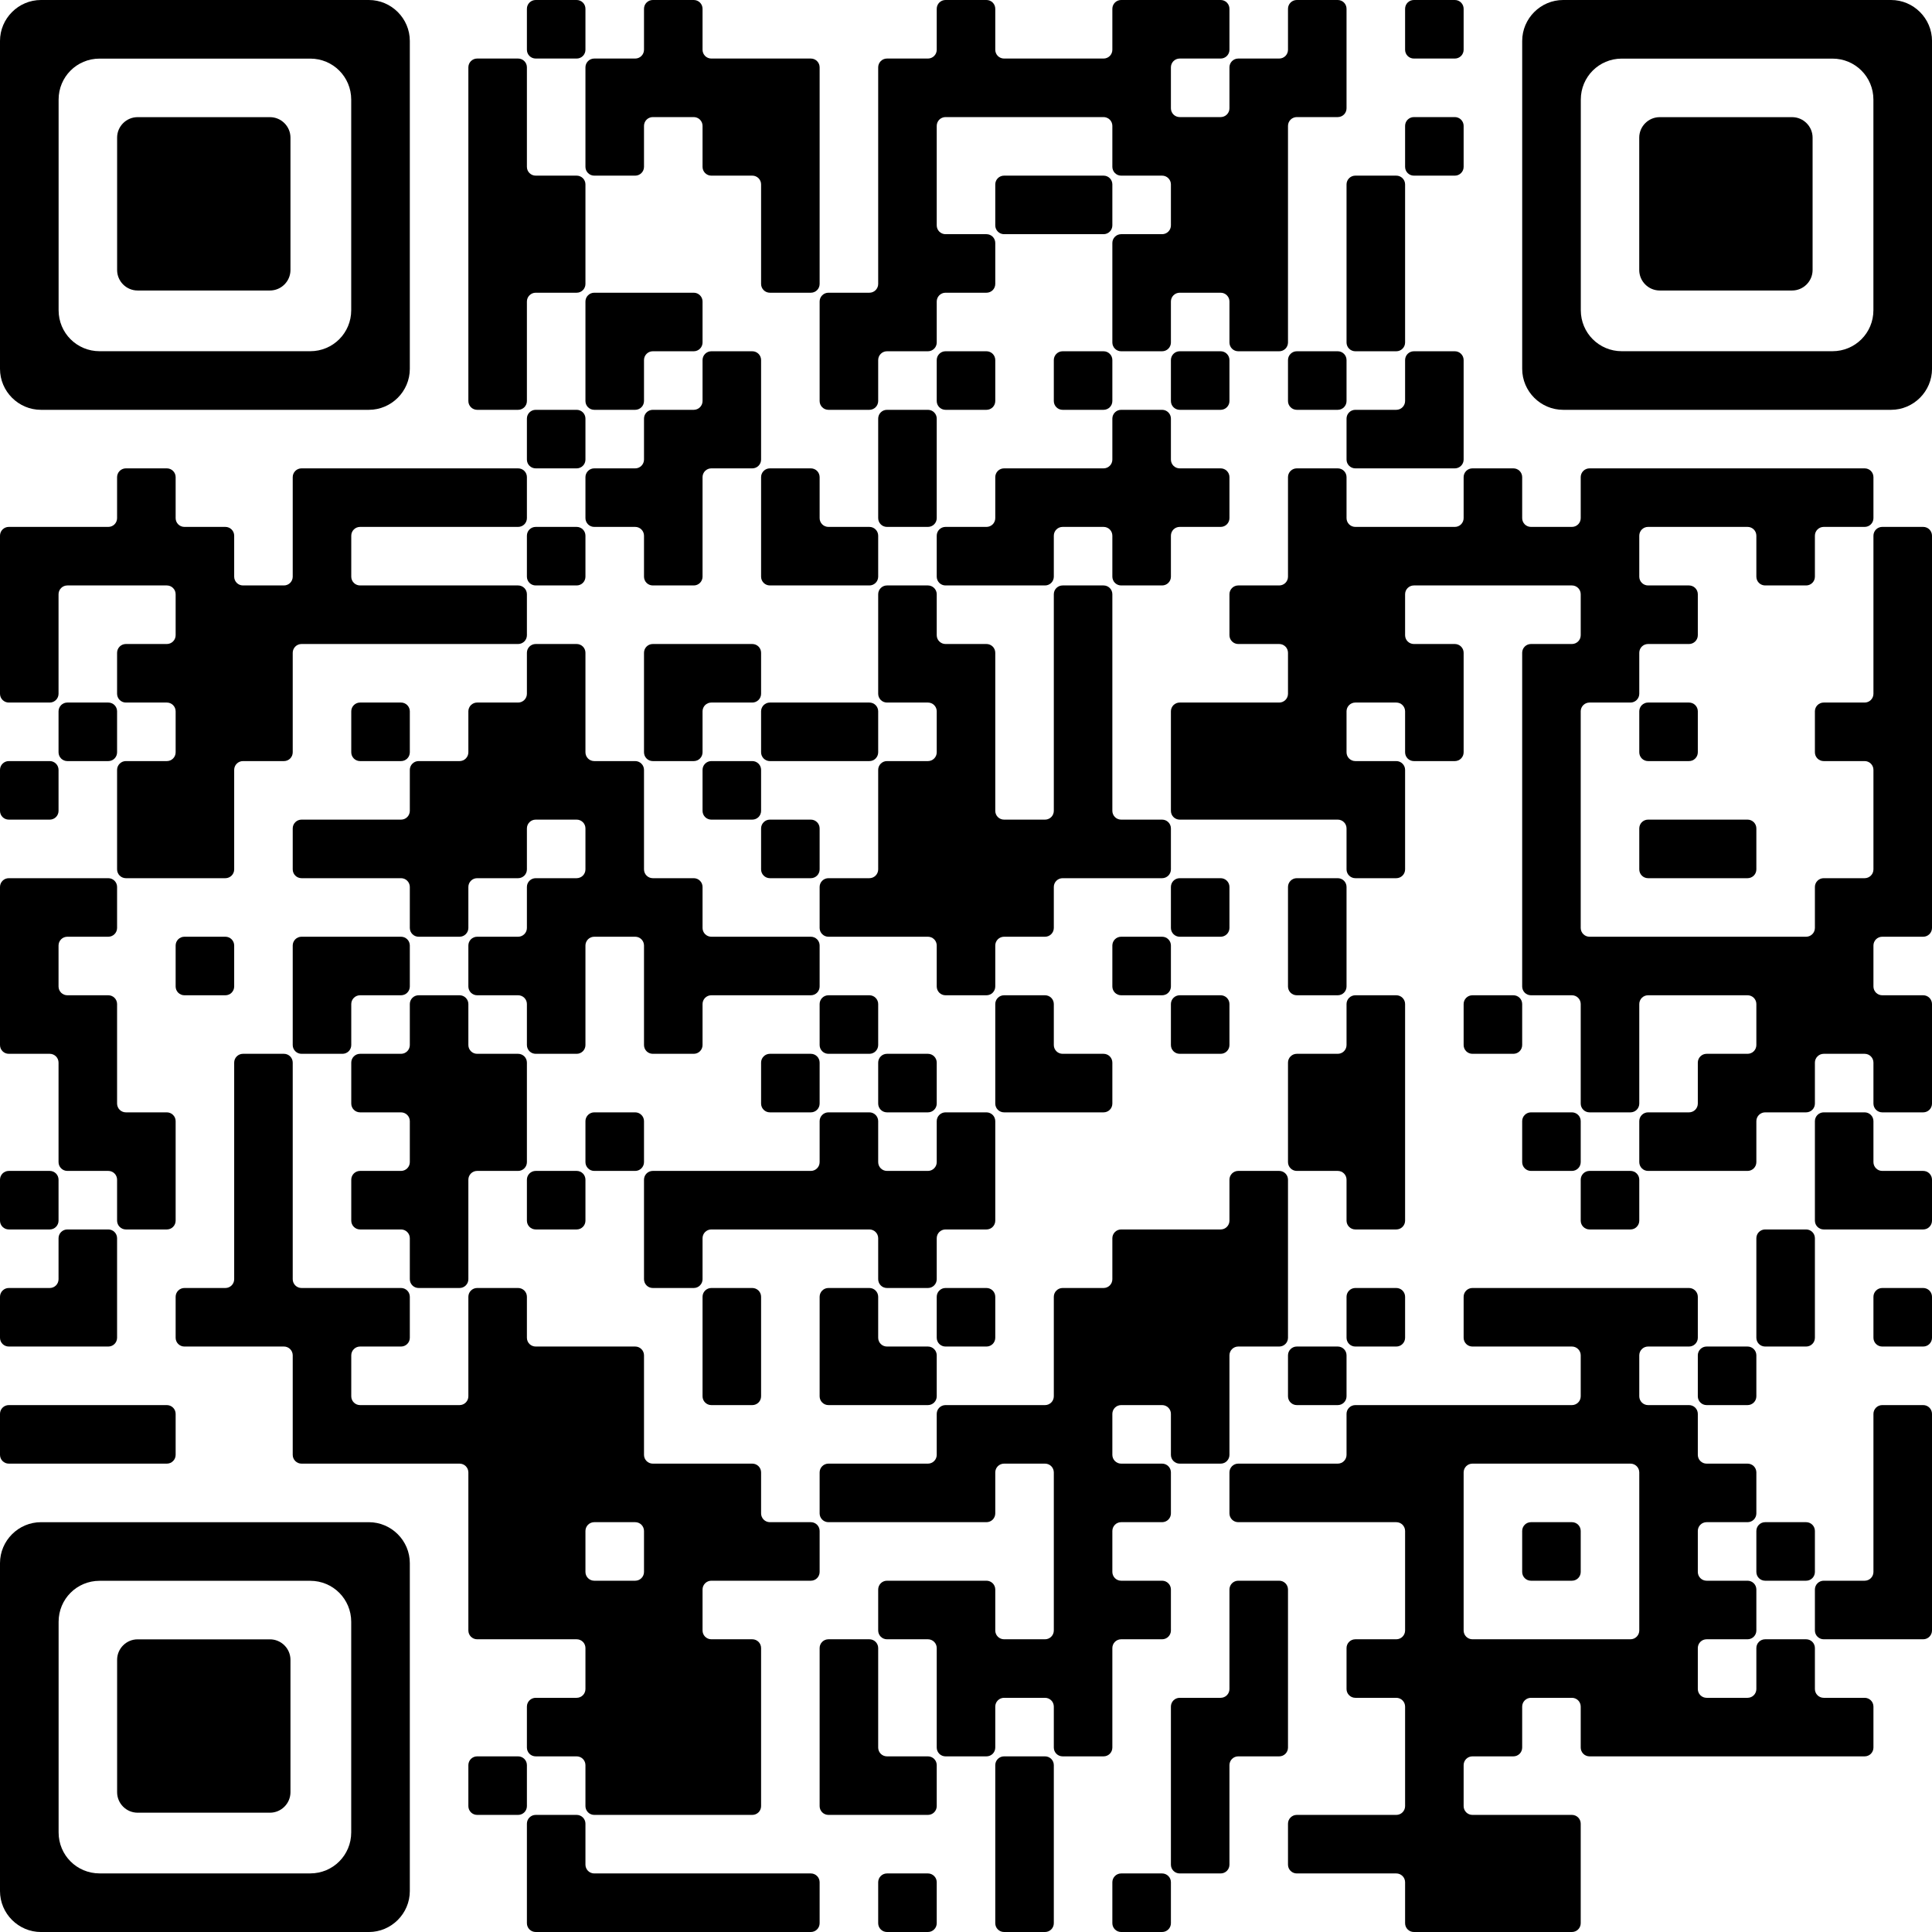
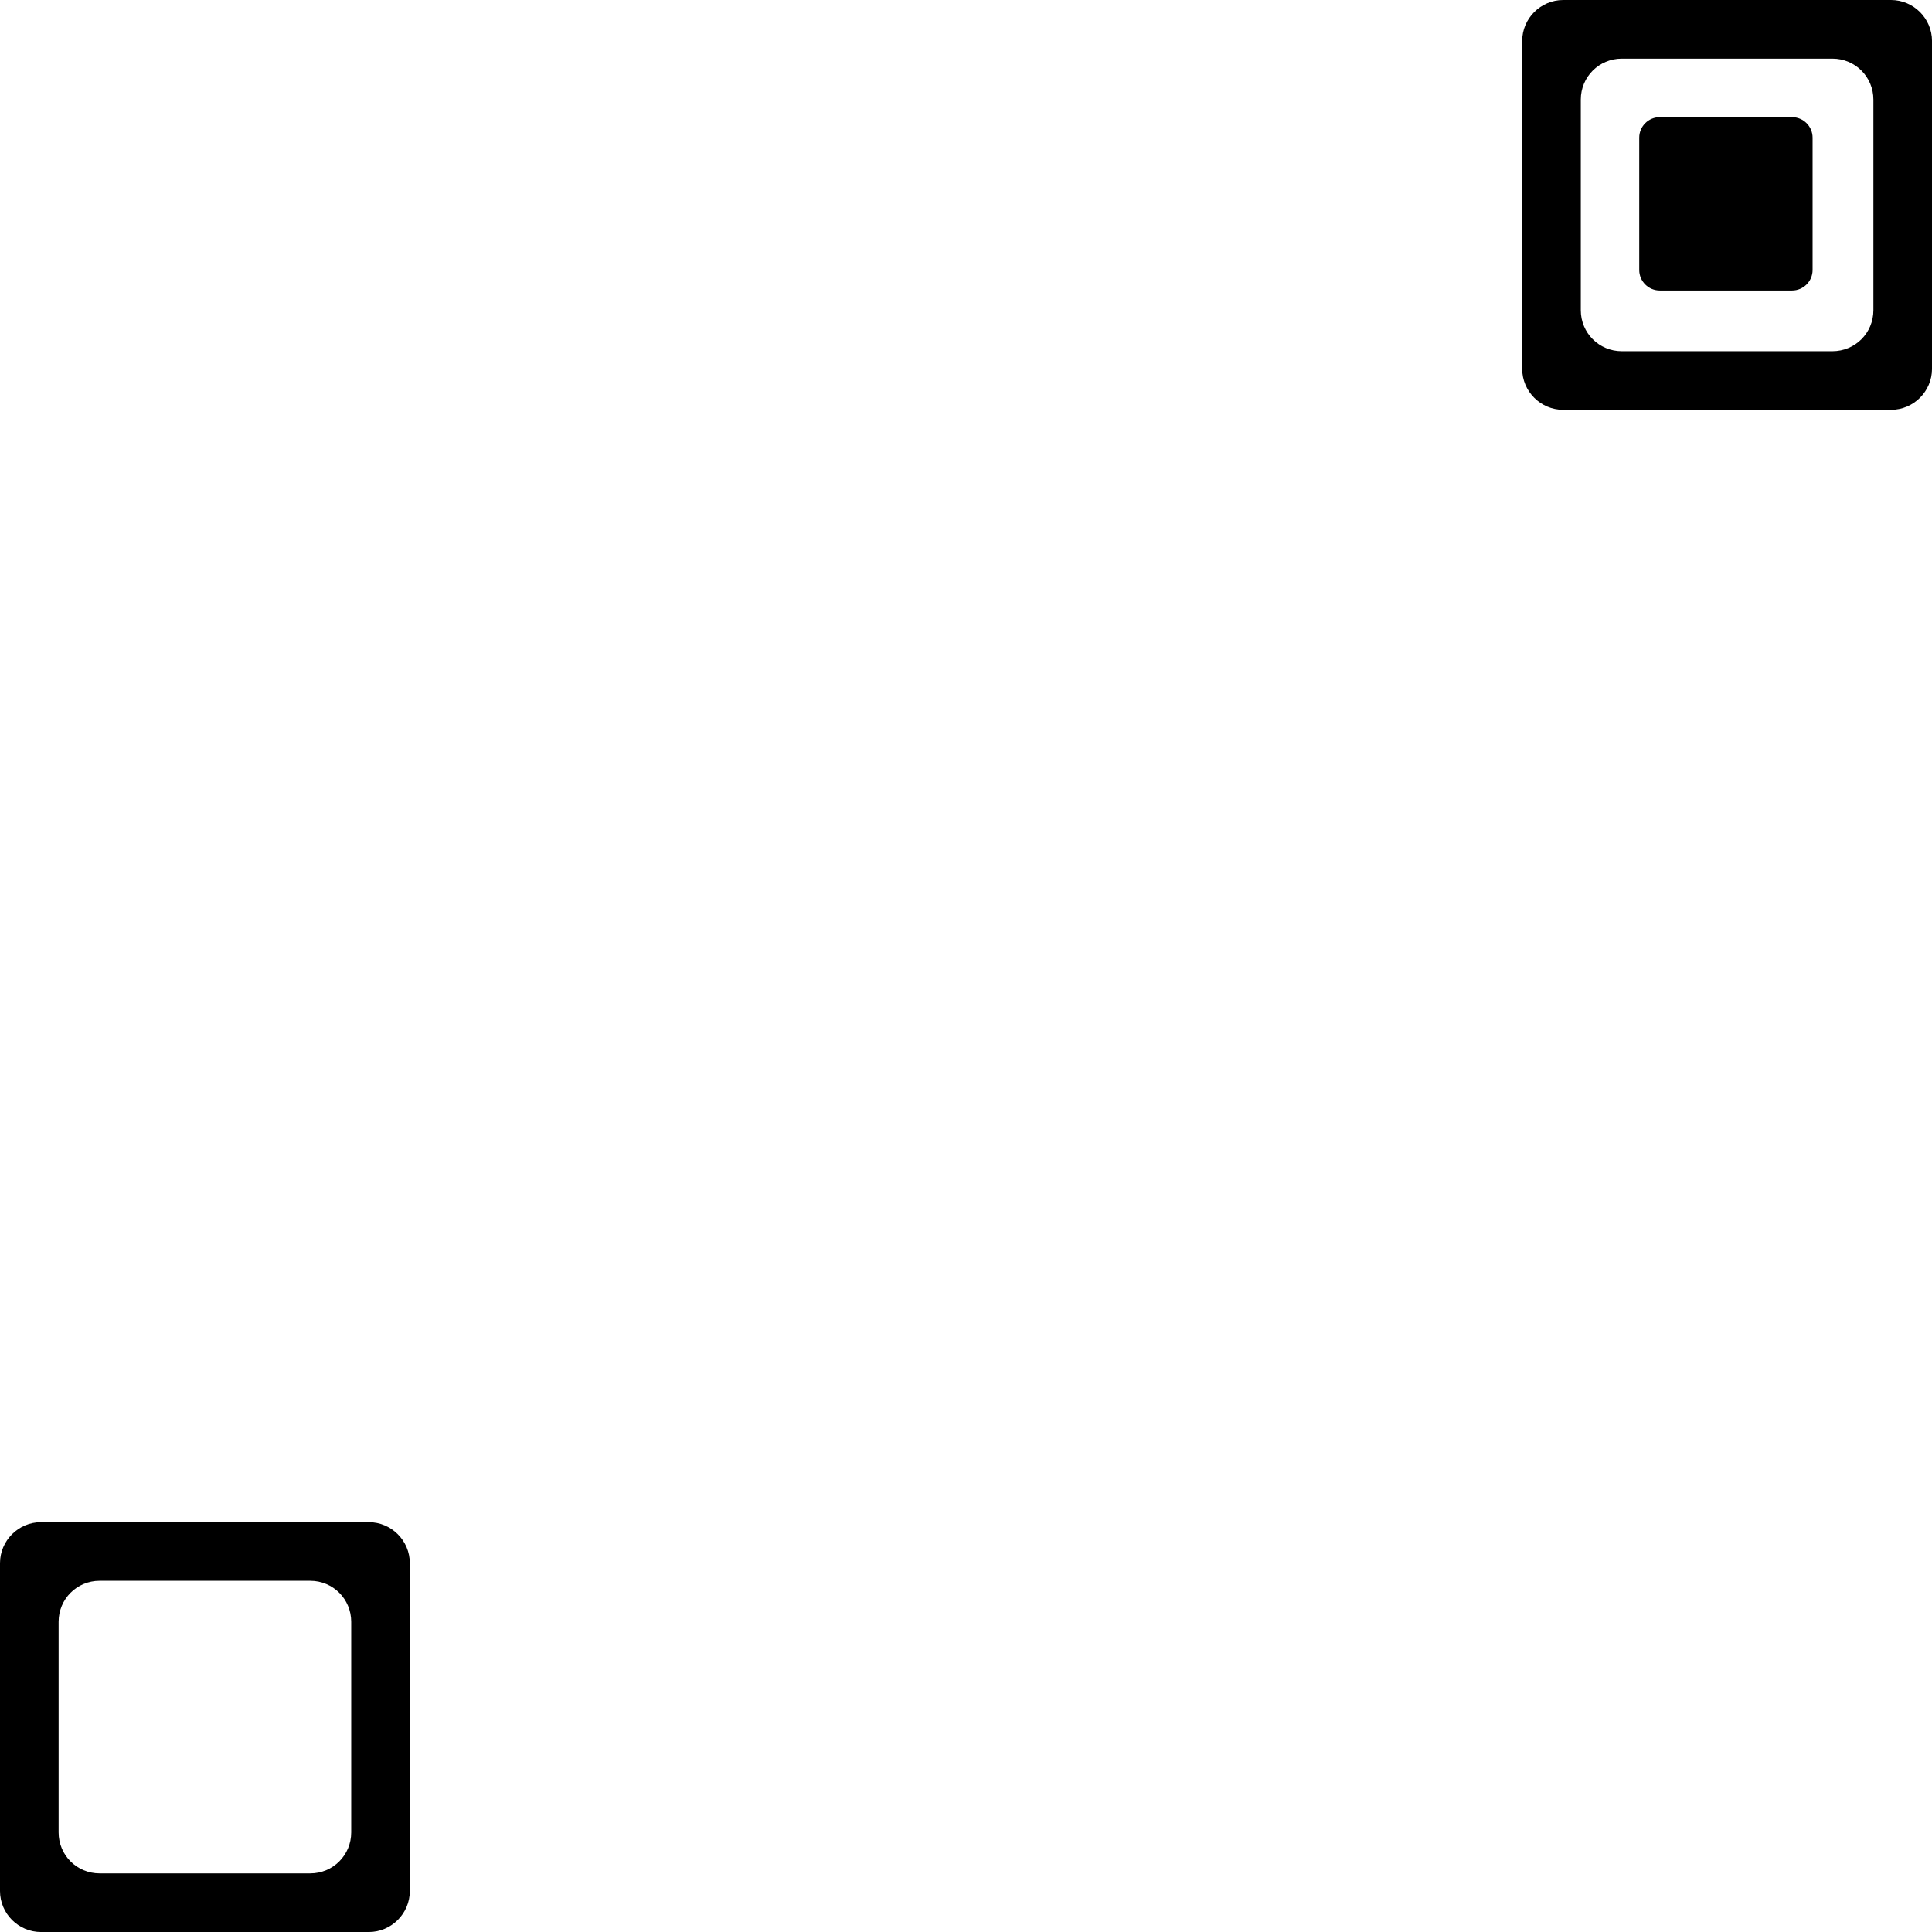
<svg xmlns="http://www.w3.org/2000/svg" width="113" height="113" viewBox="0 0 113 113" fill="none">
-   <path d="M0.514 30.818H3.424H6.335C6.471 30.818 6.602 30.764 6.698 30.668C6.794 30.571 6.848 30.441 6.848 30.305V27.907C6.848 27.84 6.862 27.773 6.888 27.711C6.913 27.649 6.951 27.592 6.999 27.544C7.047 27.497 7.103 27.459 7.166 27.433C7.228 27.407 7.295 27.394 7.362 27.394H9.759C9.827 27.394 9.893 27.407 9.956 27.433C10.018 27.459 10.075 27.497 10.122 27.544C10.17 27.592 10.208 27.649 10.234 27.711C10.259 27.773 10.273 27.84 10.273 27.907V30.305C10.273 30.441 10.327 30.571 10.423 30.668C10.52 30.764 10.65 30.818 10.786 30.818H13.183C13.319 30.818 13.45 30.872 13.546 30.968C13.643 31.065 13.697 31.195 13.697 31.332V33.729C13.697 33.796 13.71 33.863 13.736 33.925C13.762 33.988 13.8 34.044 13.847 34.092C13.895 34.14 13.952 34.177 14.014 34.203C14.076 34.229 14.143 34.242 14.211 34.242H16.608C16.675 34.242 16.742 34.229 16.804 34.203C16.866 34.177 16.923 34.14 16.971 34.092C17.018 34.044 17.056 33.988 17.082 33.925C17.108 33.863 17.121 33.796 17.121 33.729V30.818V27.907C17.121 27.84 17.134 27.773 17.16 27.711C17.186 27.649 17.224 27.592 17.272 27.544C17.319 27.497 17.376 27.459 17.438 27.433C17.501 27.407 17.567 27.394 17.635 27.394H20.545H23.97H27.394H30.305C30.441 27.394 30.571 27.448 30.668 27.544C30.764 27.641 30.818 27.771 30.818 27.907V30.305C30.818 30.441 30.764 30.571 30.668 30.668C30.571 30.764 30.441 30.818 30.305 30.818H27.394H23.97H21.059C20.923 30.818 20.792 30.872 20.696 30.968C20.599 31.065 20.545 31.195 20.545 31.332V33.729C20.545 33.796 20.559 33.863 20.584 33.925C20.61 33.988 20.648 34.044 20.696 34.092C20.744 34.14 20.8 34.177 20.863 34.203C20.925 34.229 20.992 34.242 21.059 34.242H23.97H27.394H30.305C30.441 34.242 30.571 34.297 30.668 34.393C30.764 34.489 30.818 34.62 30.818 34.756V37.153C30.818 37.289 30.764 37.42 30.668 37.516C30.571 37.612 30.441 37.667 30.305 37.667H27.394H23.97H20.545H17.635C17.567 37.667 17.501 37.68 17.438 37.706C17.376 37.731 17.319 37.769 17.272 37.817C17.224 37.865 17.186 37.921 17.16 37.984C17.134 38.046 17.121 38.113 17.121 38.18V41.091V44.001C17.121 44.138 17.067 44.268 16.971 44.365C16.874 44.461 16.744 44.515 16.608 44.515H14.211C14.074 44.515 13.944 44.569 13.847 44.666C13.751 44.762 13.697 44.892 13.697 45.029V47.939V50.85C13.697 50.986 13.643 51.117 13.546 51.213C13.45 51.309 13.319 51.364 13.183 51.364H10.273H7.362C7.295 51.364 7.228 51.35 7.166 51.324C7.103 51.299 7.047 51.261 6.999 51.213C6.951 51.165 6.913 51.109 6.888 51.046C6.862 50.984 6.848 50.917 6.848 50.85V47.939V45.029C6.848 44.892 6.903 44.762 6.999 44.666C7.095 44.569 7.226 44.515 7.362 44.515H9.759C9.827 44.515 9.893 44.502 9.956 44.476C10.018 44.45 10.075 44.412 10.122 44.365C10.17 44.317 10.208 44.26 10.234 44.198C10.259 44.136 10.273 44.069 10.273 44.001V41.604C10.273 41.537 10.259 41.47 10.234 41.408C10.208 41.346 10.17 41.289 10.122 41.241C10.075 41.194 10.018 41.156 9.956 41.13C9.893 41.104 9.827 41.091 9.759 41.091H7.362C7.295 41.091 7.228 41.078 7.166 41.052C7.103 41.026 7.047 40.988 6.999 40.94C6.951 40.893 6.913 40.836 6.888 40.774C6.862 40.711 6.848 40.645 6.848 40.577V38.18C6.848 38.113 6.862 38.046 6.888 37.984C6.913 37.921 6.951 37.865 6.999 37.817C7.047 37.769 7.103 37.731 7.166 37.706C7.228 37.68 7.295 37.667 7.362 37.667H9.759C9.827 37.667 9.893 37.653 9.956 37.627C10.018 37.602 10.075 37.564 10.122 37.516C10.17 37.468 10.208 37.412 10.234 37.349C10.259 37.287 10.273 37.22 10.273 37.153V34.756C10.273 34.688 10.259 34.622 10.234 34.559C10.208 34.497 10.17 34.441 10.122 34.393C10.075 34.345 10.018 34.307 9.956 34.281C9.893 34.256 9.827 34.242 9.759 34.242H6.848H3.938C3.802 34.242 3.671 34.297 3.575 34.393C3.478 34.489 3.424 34.62 3.424 34.756V37.667V40.577C3.424 40.713 3.37 40.844 3.274 40.94C3.177 41.037 3.047 41.091 2.911 41.091H0.514C0.377 41.091 0.247 41.037 0.15 40.94C0.054 40.844 0 40.713 0 40.577V37.667V34.242V31.332C0 31.195 0.054 31.065 0.15 30.968C0.247 30.872 0.377 30.818 0.514 30.818ZM0.514 44.515H2.911C3.047 44.515 3.177 44.569 3.274 44.666C3.37 44.762 3.424 44.892 3.424 45.029V47.426C3.424 47.562 3.37 47.693 3.274 47.789C3.177 47.885 3.047 47.939 2.911 47.939H0.514C0.377 47.939 0.247 47.885 0.15 47.789C0.054 47.693 0 47.562 0 47.426V45.029C0 44.892 0.054 44.762 0.15 44.666C0.247 44.569 0.377 44.515 0.514 44.515ZM0.514 51.364H3.424H6.335C6.471 51.364 6.602 51.418 6.698 51.514C6.794 51.61 6.848 51.741 6.848 51.877V54.274C6.848 54.41 6.794 54.541 6.698 54.637C6.602 54.734 6.471 54.788 6.335 54.788H3.938C3.802 54.788 3.671 54.842 3.575 54.938C3.478 55.035 3.424 55.165 3.424 55.301V57.698C3.424 57.835 3.478 57.965 3.575 58.062C3.671 58.158 3.802 58.212 3.938 58.212H6.335C6.471 58.212 6.602 58.266 6.698 58.362C6.794 58.459 6.848 58.589 6.848 58.726V61.636V64.547C6.848 64.614 6.862 64.681 6.888 64.743C6.913 64.806 6.951 64.862 6.999 64.91C7.047 64.958 7.103 64.996 7.166 65.021C7.228 65.047 7.295 65.06 7.362 65.06H9.759C9.827 65.06 9.893 65.074 9.956 65.1C10.018 65.125 10.075 65.163 10.122 65.211C10.17 65.259 10.208 65.315 10.234 65.377C10.259 65.44 10.273 65.507 10.273 65.574V68.485V71.395C10.273 71.463 10.259 71.529 10.234 71.592C10.208 71.654 10.17 71.711 10.122 71.758C10.075 71.806 10.018 71.844 9.956 71.87C9.893 71.896 9.827 71.909 9.759 71.909H7.362C7.295 71.909 7.228 71.896 7.166 71.87C7.103 71.844 7.047 71.806 6.999 71.758C6.951 71.711 6.913 71.654 6.888 71.592C6.862 71.529 6.848 71.463 6.848 71.395V68.998C6.848 68.862 6.794 68.731 6.698 68.635C6.602 68.539 6.471 68.485 6.335 68.485H3.938C3.802 68.485 3.671 68.431 3.575 68.334C3.478 68.238 3.424 68.107 3.424 67.971V65.06V62.15C3.424 62.014 3.37 61.883 3.274 61.787C3.177 61.69 3.047 61.636 2.911 61.636H0.514C0.377 61.636 0.247 61.582 0.15 61.486C0.054 61.389 0 61.259 0 61.123V58.212V54.788V51.877C0 51.741 0.054 51.61 0.15 51.514C0.247 51.418 0.377 51.364 0.514 51.364ZM0.514 68.485H2.911C3.047 68.485 3.177 68.539 3.274 68.635C3.37 68.731 3.424 68.862 3.424 68.998V71.395C3.424 71.531 3.37 71.662 3.274 71.758C3.177 71.855 3.047 71.909 2.911 71.909H0.514C0.377 71.909 0.247 71.855 0.15 71.758C0.054 71.662 0 71.531 0 71.395V68.998C0 68.862 0.054 68.731 0.15 68.635C0.247 68.539 0.377 68.485 0.514 68.485ZM0.514 75.333H2.911C3.047 75.333 3.177 75.279 3.274 75.183C3.37 75.086 3.424 74.956 3.424 74.82V72.422C3.424 72.286 3.478 72.156 3.575 72.059C3.671 71.963 3.802 71.909 3.938 71.909H6.335C6.471 71.909 6.602 71.963 6.698 72.059C6.794 72.156 6.848 72.286 6.848 72.422V75.333V78.244C6.848 78.38 6.794 78.511 6.698 78.607C6.602 78.703 6.471 78.757 6.335 78.757H3.424H0.514C0.377 78.757 0.247 78.703 0.15 78.607C0.054 78.511 0 78.38 0 78.244V75.847C0 75.711 0.054 75.58 0.15 75.484C0.247 75.387 0.377 75.333 0.514 75.333ZM0.514 82.182H3.424H6.848H9.759C9.895 82.182 10.026 82.236 10.122 82.332C10.219 82.428 10.273 82.559 10.273 82.695V85.092C10.273 85.16 10.259 85.226 10.234 85.289C10.208 85.351 10.17 85.408 10.122 85.455C10.075 85.503 10.018 85.541 9.956 85.567C9.893 85.593 9.827 85.606 9.759 85.606H6.848H3.424H0.514C0.377 85.606 0.247 85.552 0.15 85.455C0.054 85.359 0 85.228 0 85.092V82.695C0 82.559 0.054 82.428 0.15 82.332C0.247 82.236 0.377 82.182 0.514 82.182ZM3.938 41.091H6.335C6.471 41.091 6.602 41.145 6.698 41.241C6.794 41.338 6.848 41.468 6.848 41.604V44.001C6.848 44.138 6.794 44.268 6.698 44.365C6.602 44.461 6.471 44.515 6.335 44.515H3.938C3.802 44.515 3.671 44.461 3.575 44.365C3.478 44.268 3.424 44.138 3.424 44.001V41.604C3.424 41.468 3.478 41.338 3.575 41.241C3.671 41.145 3.802 41.091 3.938 41.091ZM10.786 54.788H13.183C13.319 54.788 13.45 54.842 13.546 54.938C13.643 55.035 13.697 55.165 13.697 55.301V57.698C13.697 57.835 13.643 57.965 13.546 58.062C13.45 58.158 13.319 58.212 13.183 58.212H10.786C10.65 58.212 10.52 58.158 10.423 58.062C10.327 57.965 10.273 57.835 10.273 57.698V55.301C10.273 55.165 10.327 55.035 10.423 54.938C10.52 54.842 10.65 54.788 10.786 54.788ZM10.786 75.333H13.183C13.319 75.333 13.45 75.279 13.546 75.183C13.643 75.086 13.697 74.956 13.697 74.82V71.909V68.485V65.06V62.15C13.697 62.014 13.751 61.883 13.847 61.787C13.944 61.69 14.074 61.636 14.211 61.636H16.608C16.744 61.636 16.874 61.69 16.971 61.787C17.067 61.883 17.121 62.014 17.121 62.15V65.06V68.485V71.909V74.82C17.121 74.887 17.134 74.954 17.16 75.016C17.186 75.078 17.224 75.135 17.272 75.183C17.319 75.23 17.376 75.268 17.438 75.294C17.501 75.32 17.567 75.333 17.635 75.333H20.545H23.456C23.523 75.333 23.59 75.346 23.653 75.372C23.715 75.398 23.771 75.436 23.819 75.484C23.867 75.531 23.905 75.588 23.93 75.65C23.956 75.713 23.97 75.779 23.97 75.847V78.244C23.97 78.38 23.916 78.511 23.819 78.607C23.723 78.703 23.592 78.757 23.456 78.757H21.059C20.923 78.757 20.792 78.811 20.696 78.908C20.599 79.004 20.545 79.135 20.545 79.271V81.668C20.545 81.804 20.599 81.935 20.696 82.031C20.792 82.127 20.923 82.182 21.059 82.182H23.97H26.88C27.017 82.182 27.147 82.127 27.243 82.031C27.34 81.935 27.394 81.804 27.394 81.668V78.757V75.847C27.394 75.711 27.448 75.58 27.544 75.484C27.641 75.387 27.771 75.333 27.907 75.333H30.305C30.441 75.333 30.571 75.387 30.668 75.484C30.764 75.58 30.818 75.711 30.818 75.847V78.244C30.818 78.38 30.872 78.511 30.968 78.607C31.065 78.703 31.195 78.757 31.332 78.757H34.242H37.153C37.289 78.757 37.42 78.811 37.516 78.908C37.612 79.004 37.667 79.135 37.667 79.271V82.182V85.092C37.667 85.228 37.721 85.359 37.817 85.455C37.913 85.552 38.044 85.606 38.18 85.606H41.091H44.001C44.138 85.606 44.268 85.66 44.365 85.756C44.461 85.853 44.515 85.983 44.515 86.12V88.516C44.515 88.653 44.569 88.783 44.666 88.88C44.762 88.976 44.892 89.03 45.029 89.03H47.426C47.562 89.03 47.693 89.084 47.789 89.18C47.885 89.277 47.939 89.407 47.939 89.544V91.941C47.939 92.077 47.885 92.207 47.789 92.304C47.693 92.4 47.562 92.454 47.426 92.454H44.515H41.604C41.468 92.454 41.338 92.508 41.241 92.605C41.145 92.701 41.091 92.832 41.091 92.968V95.365C41.091 95.501 41.145 95.632 41.241 95.728C41.338 95.824 41.468 95.879 41.604 95.879H44.001C44.138 95.879 44.268 95.933 44.365 96.029C44.461 96.125 44.515 96.256 44.515 96.392V99.303V102.727V105.638C44.515 105.774 44.461 105.904 44.365 106.001C44.268 106.097 44.138 106.151 44.001 106.151H41.091H37.667H34.756C34.62 106.151 34.489 106.097 34.393 106.001C34.297 105.904 34.242 105.774 34.242 105.638V103.241C34.242 103.104 34.188 102.974 34.092 102.877C33.996 102.781 33.865 102.727 33.729 102.727H31.332C31.195 102.727 31.065 102.673 30.968 102.577C30.872 102.48 30.818 102.35 30.818 102.213V99.816C30.818 99.68 30.872 99.549 30.968 99.453C31.065 99.357 31.195 99.303 31.332 99.303H33.729C33.865 99.303 33.996 99.249 34.092 99.152C34.188 99.056 34.242 98.925 34.242 98.789V96.392C34.242 96.325 34.229 96.258 34.203 96.196C34.177 96.133 34.14 96.077 34.092 96.029C34.044 95.981 33.988 95.944 33.925 95.918C33.863 95.892 33.796 95.879 33.729 95.879H30.818H27.907C27.771 95.879 27.641 95.824 27.544 95.728C27.448 95.632 27.394 95.501 27.394 95.365V92.454V89.03V86.12C27.394 85.983 27.34 85.853 27.243 85.756C27.147 85.66 27.017 85.606 26.88 85.606H23.97H20.545H17.635C17.567 85.606 17.501 85.593 17.438 85.567C17.376 85.541 17.319 85.503 17.272 85.455C17.224 85.408 17.186 85.351 17.16 85.289C17.134 85.226 17.121 85.16 17.121 85.092V82.182V79.271C17.121 79.135 17.067 79.004 16.971 78.908C16.874 78.811 16.744 78.757 16.608 78.757H13.697H10.786C10.65 78.757 10.52 78.703 10.423 78.607C10.327 78.511 10.273 78.38 10.273 78.244V75.847C10.273 75.711 10.327 75.58 10.423 75.484C10.52 75.387 10.65 75.333 10.786 75.333ZM17.635 47.939H20.545H23.456C23.523 47.939 23.59 47.926 23.653 47.9C23.715 47.874 23.771 47.837 23.819 47.789C23.867 47.741 23.905 47.684 23.93 47.622C23.956 47.56 23.97 47.493 23.97 47.426V45.029C23.97 44.892 24.024 44.762 24.12 44.666C24.216 44.569 24.347 44.515 24.483 44.515H26.88C27.017 44.515 27.147 44.461 27.243 44.365C27.34 44.268 27.394 44.138 27.394 44.001V41.604C27.394 41.468 27.448 41.338 27.544 41.241C27.641 41.145 27.771 41.091 27.907 41.091H30.305C30.441 41.091 30.571 41.037 30.668 40.94C30.764 40.844 30.818 40.713 30.818 40.577V38.18C30.818 38.044 30.872 37.913 30.968 37.817C31.065 37.721 31.195 37.667 31.332 37.667H33.729C33.796 37.667 33.863 37.68 33.925 37.706C33.988 37.731 34.044 37.769 34.092 37.817C34.14 37.865 34.177 37.921 34.203 37.984C34.229 38.046 34.242 38.113 34.242 38.18V41.091V44.001C34.242 44.138 34.297 44.268 34.393 44.365C34.489 44.461 34.62 44.515 34.756 44.515H37.153C37.289 44.515 37.42 44.569 37.516 44.666C37.612 44.762 37.667 44.892 37.667 45.029V47.939V50.85C37.667 50.986 37.721 51.117 37.817 51.213C37.913 51.309 38.044 51.364 38.18 51.364H40.577C40.713 51.364 40.844 51.418 40.94 51.514C41.037 51.61 41.091 51.741 41.091 51.877V54.274C41.091 54.41 41.145 54.541 41.241 54.637C41.338 54.734 41.468 54.788 41.604 54.788H44.515H47.426C47.562 54.788 47.693 54.842 47.789 54.938C47.885 55.035 47.939 55.165 47.939 55.301V57.698C47.939 57.835 47.885 57.965 47.789 58.062C47.693 58.158 47.562 58.212 47.426 58.212H44.515H41.604C41.468 58.212 41.338 58.266 41.241 58.362C41.145 58.459 41.091 58.589 41.091 58.726V61.123C41.091 61.259 41.037 61.389 40.94 61.486C40.844 61.582 40.713 61.636 40.577 61.636H38.18C38.044 61.636 37.913 61.582 37.817 61.486C37.721 61.389 37.667 61.259 37.667 61.123V58.212V55.301C37.667 55.165 37.612 55.035 37.516 54.938C37.42 54.842 37.289 54.788 37.153 54.788H34.756C34.62 54.788 34.489 54.842 34.393 54.938C34.297 55.035 34.242 55.165 34.242 55.301V58.212V61.123C34.242 61.19 34.229 61.257 34.203 61.319C34.177 61.381 34.14 61.438 34.092 61.486C34.044 61.533 33.988 61.571 33.925 61.597C33.863 61.623 33.796 61.636 33.729 61.636H31.332C31.195 61.636 31.065 61.582 30.968 61.486C30.872 61.389 30.818 61.259 30.818 61.123V58.726C30.818 58.589 30.764 58.459 30.668 58.362C30.571 58.266 30.441 58.212 30.305 58.212H27.907C27.771 58.212 27.641 58.158 27.544 58.062C27.448 57.965 27.394 57.835 27.394 57.698V55.301C27.394 55.165 27.448 55.035 27.544 54.938C27.641 54.842 27.771 54.788 27.907 54.788H30.305C30.441 54.788 30.571 54.734 30.668 54.637C30.764 54.541 30.818 54.41 30.818 54.274V51.877C30.818 51.741 30.872 51.61 30.968 51.514C31.065 51.418 31.195 51.364 31.332 51.364H33.729C33.796 51.364 33.863 51.35 33.925 51.324C33.988 51.299 34.044 51.261 34.092 51.213C34.14 51.165 34.177 51.109 34.203 51.046C34.229 50.984 34.242 50.917 34.242 50.85V48.453C34.242 48.386 34.229 48.319 34.203 48.256C34.177 48.194 34.14 48.137 34.092 48.09C34.044 48.042 33.988 48.004 33.925 47.978C33.863 47.953 33.796 47.939 33.729 47.939H31.332C31.195 47.939 31.065 47.993 30.968 48.09C30.872 48.186 30.818 48.317 30.818 48.453V50.85C30.818 50.986 30.764 51.117 30.668 51.213C30.571 51.309 30.441 51.364 30.305 51.364H27.907C27.771 51.364 27.641 51.418 27.544 51.514C27.448 51.61 27.394 51.741 27.394 51.877V54.274C27.394 54.41 27.34 54.541 27.243 54.637C27.147 54.734 27.017 54.788 26.88 54.788H24.483C24.347 54.788 24.216 54.734 24.12 54.637C24.024 54.541 23.97 54.41 23.97 54.274V51.877C23.97 51.81 23.956 51.743 23.93 51.681C23.905 51.618 23.867 51.562 23.819 51.514C23.771 51.466 23.715 51.428 23.653 51.403C23.59 51.377 23.523 51.364 23.456 51.364H20.545H17.635C17.567 51.364 17.501 51.35 17.438 51.324C17.376 51.299 17.319 51.261 17.272 51.213C17.224 51.165 17.186 51.109 17.16 51.046C17.134 50.984 17.121 50.917 17.121 50.85V48.453C17.121 48.386 17.134 48.319 17.16 48.256C17.186 48.194 17.224 48.137 17.272 48.09C17.319 48.042 17.376 48.004 17.438 47.978C17.501 47.953 17.567 47.939 17.635 47.939ZM17.635 54.788H20.545H23.456C23.523 54.788 23.59 54.801 23.653 54.827C23.715 54.853 23.771 54.891 23.819 54.938C23.867 54.986 23.905 55.042 23.93 55.105C23.956 55.167 23.97 55.234 23.97 55.301V57.698C23.97 57.835 23.916 57.965 23.819 58.062C23.723 58.158 23.592 58.212 23.456 58.212H21.059C20.923 58.212 20.792 58.266 20.696 58.362C20.599 58.459 20.545 58.589 20.545 58.726V61.123C20.545 61.259 20.491 61.389 20.395 61.486C20.299 61.582 20.168 61.636 20.032 61.636H17.635C17.567 61.636 17.501 61.623 17.438 61.597C17.376 61.571 17.319 61.533 17.272 61.486C17.224 61.438 17.186 61.381 17.16 61.319C17.134 61.257 17.121 61.19 17.121 61.123V58.212V55.301C17.121 55.234 17.134 55.167 17.16 55.105C17.186 55.042 17.224 54.986 17.272 54.938C17.319 54.891 17.376 54.853 17.438 54.827C17.501 54.801 17.567 54.788 17.635 54.788ZM21.059 41.091H23.456C23.523 41.091 23.59 41.104 23.653 41.13C23.715 41.156 23.771 41.194 23.819 41.241C23.867 41.289 23.905 41.346 23.93 41.408C23.956 41.47 23.97 41.537 23.97 41.604V44.001C23.97 44.069 23.956 44.136 23.93 44.198C23.905 44.26 23.867 44.317 23.819 44.365C23.771 44.412 23.715 44.45 23.653 44.476C23.59 44.502 23.523 44.515 23.456 44.515H21.059C20.923 44.515 20.792 44.461 20.696 44.365C20.599 44.268 20.545 44.138 20.545 44.001V41.604C20.545 41.468 20.599 41.338 20.696 41.241C20.792 41.145 20.923 41.091 21.059 41.091ZM21.059 61.636H23.456C23.523 61.636 23.59 61.623 23.653 61.597C23.715 61.571 23.771 61.533 23.819 61.486C23.867 61.438 23.905 61.381 23.93 61.319C23.956 61.257 23.97 61.19 23.97 61.123V58.726C23.97 58.589 24.024 58.459 24.12 58.362C24.216 58.266 24.347 58.212 24.483 58.212H26.88C27.017 58.212 27.147 58.266 27.243 58.362C27.34 58.459 27.394 58.589 27.394 58.726V61.123C27.394 61.259 27.448 61.389 27.544 61.486C27.641 61.582 27.771 61.636 27.907 61.636H30.305C30.441 61.636 30.571 61.69 30.668 61.787C30.764 61.883 30.818 62.014 30.818 62.15V65.06V67.971C30.818 68.107 30.764 68.238 30.668 68.334C30.571 68.431 30.441 68.485 30.305 68.485H27.907C27.771 68.485 27.641 68.539 27.544 68.635C27.448 68.731 27.394 68.862 27.394 68.998V71.909V74.82C27.394 74.956 27.34 75.086 27.243 75.183C27.147 75.279 27.017 75.333 26.88 75.333H24.483C24.347 75.333 24.216 75.279 24.12 75.183C24.024 75.086 23.97 74.956 23.97 74.82V72.422C23.97 72.286 23.916 72.156 23.819 72.059C23.723 71.963 23.592 71.909 23.456 71.909H21.059C20.923 71.909 20.792 71.855 20.696 71.758C20.599 71.662 20.545 71.531 20.545 71.395V68.998C20.545 68.862 20.599 68.731 20.696 68.635C20.792 68.539 20.923 68.485 21.059 68.485H23.456C23.592 68.485 23.723 68.431 23.819 68.334C23.916 68.238 23.97 68.107 23.97 67.971V65.574C23.97 65.507 23.956 65.44 23.93 65.377C23.905 65.315 23.867 65.259 23.819 65.211C23.771 65.163 23.715 65.125 23.653 65.1C23.59 65.074 23.523 65.06 23.456 65.06H21.059C20.923 65.06 20.792 65.006 20.696 64.91C20.599 64.814 20.545 64.683 20.545 64.547V62.15C20.545 62.014 20.599 61.883 20.696 61.787C20.792 61.69 20.923 61.636 21.059 61.636ZM27.907 3.424H30.305C30.441 3.424 30.571 3.478 30.668 3.575C30.764 3.671 30.818 3.802 30.818 3.938V6.848V9.759C30.818 9.827 30.831 9.893 30.857 9.956C30.883 10.018 30.921 10.075 30.968 10.122C31.016 10.17 31.073 10.208 31.135 10.234C31.198 10.259 31.264 10.273 31.332 10.273H33.729C33.796 10.273 33.863 10.286 33.925 10.312C33.988 10.338 34.044 10.375 34.092 10.423C34.14 10.471 34.177 10.527 34.203 10.59C34.229 10.652 34.242 10.719 34.242 10.786V13.697V16.608C34.242 16.675 34.229 16.742 34.203 16.804C34.177 16.866 34.14 16.923 34.092 16.971C34.044 17.018 33.988 17.056 33.925 17.082C33.863 17.108 33.796 17.121 33.729 17.121H31.332C31.264 17.121 31.198 17.134 31.135 17.16C31.073 17.186 31.016 17.224 30.968 17.272C30.921 17.319 30.883 17.376 30.857 17.438C30.831 17.501 30.818 17.567 30.818 17.635V20.545V23.456C30.818 23.523 30.805 23.59 30.779 23.653C30.753 23.715 30.715 23.771 30.668 23.819C30.62 23.867 30.563 23.905 30.501 23.93C30.439 23.956 30.372 23.97 30.305 23.97H27.907C27.84 23.97 27.773 23.956 27.711 23.93C27.649 23.905 27.592 23.867 27.544 23.819C27.497 23.771 27.459 23.715 27.433 23.653C27.407 23.59 27.394 23.523 27.394 23.456V20.545V17.121V13.697V10.273V6.848V3.938C27.394 3.802 27.448 3.671 27.544 3.575C27.641 3.478 27.771 3.424 27.907 3.424ZM27.907 102.727H30.305C30.441 102.727 30.571 102.781 30.668 102.877C30.764 102.974 30.818 103.104 30.818 103.241V105.638C30.818 105.774 30.764 105.904 30.668 106.001C30.571 106.097 30.441 106.151 30.305 106.151H27.907C27.771 106.151 27.641 106.097 27.544 106.001C27.448 105.904 27.394 105.774 27.394 105.638V103.241C27.394 103.104 27.448 102.974 27.544 102.877C27.641 102.781 27.771 102.727 27.907 102.727ZM31.332 0H33.729C33.796 0 33.863 0.013 33.925 0.039C33.988 0.065 34.044 0.103 34.092 0.15C34.14 0.198 34.177 0.255 34.203 0.317C34.229 0.379 34.242 0.446 34.242 0.514V2.911C34.242 2.978 34.229 3.045 34.203 3.107C34.177 3.169 34.14 3.226 34.092 3.274C34.044 3.321 33.988 3.359 33.925 3.385C33.863 3.411 33.796 3.424 33.729 3.424H31.332C31.195 3.424 31.065 3.37 30.968 3.274C30.872 3.177 30.818 3.047 30.818 2.911V0.514C30.818 0.377 30.872 0.247 30.968 0.15C31.065 0.054 31.195 0 31.332 0ZM31.332 23.97H33.729C33.796 23.97 33.863 23.983 33.925 24.009C33.988 24.035 34.044 24.072 34.092 24.12C34.14 24.168 34.177 24.224 34.203 24.287C34.229 24.349 34.242 24.416 34.242 24.483V26.88C34.242 26.948 34.229 27.015 34.203 27.077C34.177 27.139 34.14 27.196 34.092 27.243C34.044 27.291 33.988 27.329 33.925 27.355C33.863 27.381 33.796 27.394 33.729 27.394H31.332C31.195 27.394 31.065 27.34 30.968 27.243C30.872 27.147 30.818 27.017 30.818 26.88V24.483C30.818 24.347 30.872 24.216 30.968 24.12C31.065 24.024 31.195 23.97 31.332 23.97ZM31.332 30.818H33.729C33.796 30.818 33.863 30.831 33.925 30.857C33.988 30.883 34.044 30.921 34.092 30.968C34.14 31.016 34.177 31.073 34.203 31.135C34.229 31.198 34.242 31.264 34.242 31.332V33.729C34.242 33.796 34.229 33.863 34.203 33.925C34.177 33.988 34.14 34.044 34.092 34.092C34.044 34.14 33.988 34.177 33.925 34.203C33.863 34.229 33.796 34.242 33.729 34.242H31.332C31.264 34.242 31.198 34.229 31.135 34.203C31.073 34.177 31.016 34.14 30.968 34.092C30.921 34.044 30.883 33.988 30.857 33.925C30.831 33.863 30.818 33.796 30.818 33.729V31.332C30.818 31.195 30.872 31.065 30.968 30.968C31.065 30.872 31.195 30.818 31.332 30.818ZM31.332 68.485H33.729C33.796 68.485 33.863 68.498 33.925 68.524C33.988 68.55 34.044 68.587 34.092 68.635C34.14 68.683 34.177 68.739 34.203 68.802C34.229 68.864 34.242 68.931 34.242 68.998V71.395C34.242 71.463 34.229 71.529 34.203 71.592C34.177 71.654 34.14 71.711 34.092 71.758C34.044 71.806 33.988 71.844 33.925 71.87C33.863 71.896 33.796 71.909 33.729 71.909H31.332C31.195 71.909 31.065 71.855 30.968 71.758C30.872 71.662 30.818 71.531 30.818 71.395V68.998C30.818 68.862 30.872 68.731 30.968 68.635C31.065 68.539 31.195 68.485 31.332 68.485ZM34.242 89.544V91.941C34.242 92.077 34.297 92.207 34.393 92.304C34.489 92.4 34.62 92.454 34.756 92.454H37.153C37.289 92.454 37.42 92.4 37.516 92.304C37.612 92.207 37.667 92.077 37.667 91.941V89.544C37.667 89.407 37.612 89.277 37.516 89.18C37.42 89.084 37.289 89.03 37.153 89.03H34.756C34.62 89.03 34.489 89.084 34.393 89.18C34.297 89.277 34.242 89.407 34.242 89.544ZM31.332 106.151H33.729C33.796 106.151 33.863 106.165 33.925 106.19C33.988 106.216 34.044 106.254 34.092 106.302C34.14 106.349 34.177 106.406 34.203 106.468C34.229 106.531 34.242 106.597 34.242 106.665V109.062C34.242 109.198 34.297 109.329 34.393 109.425C34.489 109.521 34.62 109.575 34.756 109.575H37.667H41.091H44.515H47.426C47.562 109.575 47.693 109.63 47.789 109.726C47.885 109.822 47.939 109.953 47.939 110.089V112.486C47.939 112.622 47.885 112.753 47.789 112.849C47.693 112.946 47.562 113 47.426 113H44.515H41.091H37.667H34.242H31.332C31.195 113 31.065 112.946 30.968 112.849C30.872 112.753 30.818 112.622 30.818 112.486V109.575V106.665C30.818 106.529 30.872 106.398 30.968 106.302C31.065 106.205 31.195 106.151 31.332 106.151ZM34.756 3.424H37.153C37.289 3.424 37.42 3.37 37.516 3.274C37.612 3.177 37.667 3.047 37.667 2.911V0.514C37.667 0.377 37.721 0.247 37.817 0.15C37.913 0.054 38.044 0 38.18 0H40.577C40.713 0 40.844 0.054 40.94 0.15C41.037 0.247 41.091 0.377 41.091 0.514V2.911C41.091 3.047 41.145 3.177 41.241 3.274C41.338 3.37 41.468 3.424 41.604 3.424H44.515H47.426C47.562 3.424 47.693 3.478 47.789 3.575C47.885 3.671 47.939 3.802 47.939 3.938V6.848V10.273V13.697V16.608C47.939 16.744 47.885 16.874 47.789 16.971C47.693 17.067 47.562 17.121 47.426 17.121H45.029C44.892 17.121 44.762 17.067 44.666 16.971C44.569 16.874 44.515 16.744 44.515 16.608V13.697V10.786C44.515 10.65 44.461 10.52 44.365 10.423C44.268 10.327 44.138 10.273 44.001 10.273H41.604C41.537 10.273 41.47 10.259 41.408 10.234C41.346 10.208 41.289 10.17 41.241 10.122C41.194 10.075 41.156 10.018 41.13 9.956C41.104 9.893 41.091 9.827 41.091 9.759V7.362C41.091 7.295 41.078 7.228 41.052 7.166C41.026 7.103 40.988 7.047 40.94 6.999C40.893 6.951 40.836 6.913 40.774 6.888C40.711 6.862 40.645 6.848 40.577 6.848H38.18C38.113 6.848 38.046 6.862 37.984 6.888C37.921 6.913 37.865 6.951 37.817 6.999C37.769 7.047 37.731 7.103 37.706 7.166C37.68 7.228 37.667 7.295 37.667 7.362V9.759C37.667 9.827 37.653 9.893 37.627 9.956C37.602 10.018 37.564 10.075 37.516 10.122C37.468 10.17 37.412 10.208 37.349 10.234C37.287 10.259 37.22 10.273 37.153 10.273H34.756C34.688 10.273 34.622 10.259 34.559 10.234C34.497 10.208 34.441 10.17 34.393 10.122C34.345 10.075 34.307 10.018 34.281 9.956C34.256 9.893 34.242 9.827 34.242 9.759V6.848V3.938C34.242 3.802 34.297 3.671 34.393 3.575C34.489 3.478 34.62 3.424 34.756 3.424ZM34.756 17.121H37.667H40.577C40.645 17.121 40.711 17.134 40.774 17.16C40.836 17.186 40.893 17.224 40.94 17.272C40.988 17.319 41.026 17.376 41.052 17.438C41.078 17.501 41.091 17.567 41.091 17.635V20.032C41.091 20.168 41.037 20.299 40.94 20.395C40.844 20.491 40.713 20.545 40.577 20.545H38.18C38.044 20.545 37.913 20.599 37.817 20.696C37.721 20.792 37.667 20.923 37.667 21.059V23.456C37.667 23.523 37.653 23.59 37.627 23.653C37.602 23.715 37.564 23.771 37.516 23.819C37.468 23.867 37.412 23.905 37.349 23.93C37.287 23.956 37.22 23.97 37.153 23.97H34.756C34.688 23.97 34.622 23.956 34.559 23.93C34.497 23.905 34.441 23.867 34.393 23.819C34.345 23.771 34.307 23.715 34.281 23.653C34.256 23.59 34.242 23.523 34.242 23.456V20.545V17.635C34.242 17.567 34.256 17.501 34.281 17.438C34.307 17.376 34.345 17.319 34.393 17.272C34.441 17.224 34.497 17.186 34.559 17.16C34.622 17.134 34.688 17.121 34.756 17.121ZM34.756 27.394H37.153C37.289 27.394 37.42 27.34 37.516 27.243C37.612 27.147 37.667 27.017 37.667 26.88V24.483C37.667 24.347 37.721 24.216 37.817 24.12C37.913 24.024 38.044 23.97 38.18 23.97H40.577C40.645 23.97 40.711 23.956 40.774 23.93C40.836 23.905 40.893 23.867 40.94 23.819C40.988 23.771 41.026 23.715 41.052 23.653C41.078 23.59 41.091 23.523 41.091 23.456V21.059C41.091 20.923 41.145 20.792 41.241 20.696C41.338 20.599 41.468 20.545 41.604 20.545H44.001C44.138 20.545 44.268 20.599 44.365 20.696C44.461 20.792 44.515 20.923 44.515 21.059V23.97V26.88C44.515 27.017 44.461 27.147 44.365 27.243C44.268 27.34 44.138 27.394 44.001 27.394H41.604C41.468 27.394 41.338 27.448 41.241 27.544C41.145 27.641 41.091 27.771 41.091 27.907V30.818V33.729C41.091 33.796 41.078 33.863 41.052 33.925C41.026 33.988 40.988 34.044 40.94 34.092C40.893 34.14 40.836 34.177 40.774 34.203C40.711 34.229 40.645 34.242 40.577 34.242H38.18C38.113 34.242 38.046 34.229 37.984 34.203C37.921 34.177 37.865 34.14 37.817 34.092C37.769 34.044 37.731 33.988 37.706 33.925C37.68 33.863 37.667 33.796 37.667 33.729V31.332C37.667 31.195 37.612 31.065 37.516 30.968C37.42 30.872 37.289 30.818 37.153 30.818H34.756C34.62 30.818 34.489 30.764 34.393 30.668C34.297 30.571 34.242 30.441 34.242 30.305V27.907C34.242 27.771 34.297 27.641 34.393 27.544C34.489 27.448 34.62 27.394 34.756 27.394ZM34.756 65.06H37.153C37.289 65.06 37.42 65.115 37.516 65.211C37.612 65.307 37.667 65.438 37.667 65.574V67.971C37.667 68.107 37.612 68.238 37.516 68.334C37.42 68.431 37.289 68.485 37.153 68.485H34.756C34.62 68.485 34.489 68.431 34.393 68.334C34.297 68.238 34.242 68.107 34.242 67.971V65.574C34.242 65.438 34.297 65.307 34.393 65.211C34.489 65.115 34.62 65.06 34.756 65.06ZM38.18 37.667H41.091H44.001C44.138 37.667 44.268 37.721 44.365 37.817C44.461 37.913 44.515 38.044 44.515 38.18V40.577C44.515 40.713 44.461 40.844 44.365 40.94C44.268 41.037 44.138 41.091 44.001 41.091H41.604C41.468 41.091 41.338 41.145 41.241 41.241C41.145 41.338 41.091 41.468 41.091 41.604V44.001C41.091 44.138 41.037 44.268 40.94 44.365C40.844 44.461 40.713 44.515 40.577 44.515H38.18C38.044 44.515 37.913 44.461 37.817 44.365C37.721 44.268 37.667 44.138 37.667 44.001V41.091V38.18C37.667 38.044 37.721 37.913 37.817 37.817C37.913 37.721 38.044 37.667 38.18 37.667ZM38.18 68.485H41.091H44.515H47.426C47.562 68.485 47.693 68.431 47.789 68.334C47.885 68.238 47.939 68.107 47.939 67.971V65.574C47.939 65.438 47.993 65.307 48.09 65.211C48.186 65.115 48.317 65.06 48.453 65.06H50.85C50.986 65.06 51.117 65.115 51.213 65.211C51.309 65.307 51.364 65.438 51.364 65.574V67.971C51.364 68.107 51.418 68.238 51.514 68.334C51.61 68.431 51.741 68.485 51.877 68.485H54.274C54.41 68.485 54.541 68.431 54.637 68.334C54.734 68.238 54.788 68.107 54.788 67.971V65.574C54.788 65.438 54.842 65.307 54.938 65.211C55.035 65.115 55.165 65.06 55.301 65.06H57.698C57.835 65.06 57.965 65.115 58.062 65.211C58.158 65.307 58.212 65.438 58.212 65.574V68.485V71.395C58.212 71.531 58.158 71.662 58.062 71.758C57.965 71.855 57.835 71.909 57.698 71.909H55.301C55.165 71.909 55.035 71.963 54.938 72.059C54.842 72.156 54.788 72.286 54.788 72.422V74.82C54.788 74.956 54.734 75.086 54.637 75.183C54.541 75.279 54.41 75.333 54.274 75.333H51.877C51.741 75.333 51.61 75.279 51.514 75.183C51.418 75.086 51.364 74.956 51.364 74.82V72.422C51.364 72.286 51.309 72.156 51.213 72.059C51.117 71.963 50.986 71.909 50.85 71.909H47.939H44.515H41.604C41.468 71.909 41.338 71.963 41.241 72.059C41.145 72.156 41.091 72.286 41.091 72.422V74.82C41.091 74.956 41.037 75.086 40.94 75.183C40.844 75.279 40.713 75.333 40.577 75.333H38.18C38.044 75.333 37.913 75.279 37.817 75.183C37.721 75.086 37.667 74.956 37.667 74.82V71.909V68.998C37.667 68.862 37.721 68.731 37.817 68.635C37.913 68.539 38.044 68.485 38.18 68.485ZM41.604 44.515H44.001C44.138 44.515 44.268 44.569 44.365 44.666C44.461 44.762 44.515 44.892 44.515 45.029V47.426C44.515 47.562 44.461 47.693 44.365 47.789C44.268 47.885 44.138 47.939 44.001 47.939H41.604C41.468 47.939 41.338 47.885 41.241 47.789C41.145 47.693 41.091 47.562 41.091 47.426V45.029C41.091 44.892 41.145 44.762 41.241 44.666C41.338 44.569 41.468 44.515 41.604 44.515ZM41.604 75.333H44.001C44.138 75.333 44.268 75.387 44.365 75.484C44.461 75.58 44.515 75.711 44.515 75.847V78.757V81.668C44.515 81.804 44.461 81.935 44.365 82.031C44.268 82.127 44.138 82.182 44.001 82.182H41.604C41.468 82.182 41.338 82.127 41.241 82.031C41.145 81.935 41.091 81.804 41.091 81.668V78.757V75.847C41.091 75.711 41.145 75.58 41.241 75.484C41.338 75.387 41.468 75.333 41.604 75.333ZM45.029 27.394H47.426C47.562 27.394 47.693 27.448 47.789 27.544C47.885 27.641 47.939 27.771 47.939 27.907V30.305C47.939 30.441 47.993 30.571 48.09 30.668C48.186 30.764 48.317 30.818 48.453 30.818H50.85C50.986 30.818 51.117 30.872 51.213 30.968C51.309 31.065 51.364 31.195 51.364 31.332V33.729C51.364 33.796 51.35 33.863 51.324 33.925C51.299 33.988 51.261 34.044 51.213 34.092C51.165 34.14 51.109 34.177 51.046 34.203C50.984 34.229 50.917 34.242 50.85 34.242H47.939H45.029C44.892 34.242 44.762 34.188 44.666 34.092C44.569 33.996 44.515 33.865 44.515 33.729V30.818V27.907C44.515 27.771 44.569 27.641 44.666 27.544C44.762 27.448 44.892 27.394 45.029 27.394ZM45.029 41.091H47.939H50.85C50.986 41.091 51.117 41.145 51.213 41.241C51.309 41.338 51.364 41.468 51.364 41.604V44.001C51.364 44.138 51.309 44.268 51.213 44.365C51.117 44.461 50.986 44.515 50.85 44.515H47.939H45.029C44.892 44.515 44.762 44.461 44.666 44.365C44.569 44.268 44.515 44.138 44.515 44.001V41.604C44.515 41.468 44.569 41.338 44.666 41.241C44.762 41.145 44.892 41.091 45.029 41.091ZM45.029 47.939H47.426C47.562 47.939 47.693 47.993 47.789 48.09C47.885 48.186 47.939 48.317 47.939 48.453V50.85C47.939 50.986 47.885 51.117 47.789 51.213C47.693 51.309 47.562 51.364 47.426 51.364H45.029C44.892 51.364 44.762 51.309 44.666 51.213C44.569 51.117 44.515 50.986 44.515 50.85V48.453C44.515 48.317 44.569 48.186 44.666 48.09C44.762 47.993 44.892 47.939 45.029 47.939ZM45.029 61.636H47.426C47.562 61.636 47.693 61.69 47.789 61.787C47.885 61.883 47.939 62.014 47.939 62.15V64.547C47.939 64.683 47.885 64.814 47.789 64.91C47.693 65.006 47.562 65.06 47.426 65.06H45.029C44.892 65.06 44.762 65.006 44.666 64.91C44.569 64.814 44.515 64.683 44.515 64.547V62.15C44.515 62.014 44.569 61.883 44.666 61.787C44.762 61.69 44.892 61.636 45.029 61.636ZM48.453 17.121H50.85C50.986 17.121 51.117 17.067 51.213 16.971C51.309 16.874 51.364 16.744 51.364 16.608V13.697V10.273V6.848V3.938C51.364 3.802 51.418 3.671 51.514 3.575C51.61 3.478 51.741 3.424 51.877 3.424H54.274C54.41 3.424 54.541 3.37 54.637 3.274C54.734 3.177 54.788 3.047 54.788 2.911V0.514C54.788 0.377 54.842 0.247 54.938 0.15C55.035 0.054 55.165 0 55.301 0H57.698C57.835 0 57.965 0.054 58.062 0.15C58.158 0.247 58.212 0.377 58.212 0.514V2.911C58.212 3.047 58.266 3.177 58.362 3.274C58.459 3.37 58.589 3.424 58.726 3.424H61.636H64.547C64.683 3.424 64.814 3.37 64.91 3.274C65.006 3.177 65.06 3.047 65.06 2.911V0.514C65.06 0.377 65.115 0.247 65.211 0.15C65.307 0.054 65.438 0 65.574 0H68.485H71.395C71.531 0 71.662 0.054 71.758 0.15C71.855 0.247 71.909 0.377 71.909 0.514V2.911C71.909 3.047 71.855 3.177 71.758 3.274C71.662 3.37 71.531 3.424 71.395 3.424H68.998C68.862 3.424 68.731 3.478 68.635 3.575C68.539 3.671 68.485 3.802 68.485 3.938V6.335C68.485 6.471 68.539 6.602 68.635 6.698C68.731 6.794 68.862 6.848 68.998 6.848H71.395C71.531 6.848 71.662 6.794 71.758 6.698C71.855 6.602 71.909 6.471 71.909 6.335V3.938C71.909 3.802 71.963 3.671 72.059 3.575C72.156 3.478 72.286 3.424 72.422 3.424H74.82C74.956 3.424 75.086 3.37 75.183 3.274C75.279 3.177 75.333 3.047 75.333 2.911V0.514C75.333 0.377 75.387 0.247 75.484 0.15C75.58 0.054 75.711 0 75.847 0H78.244C78.38 0 78.511 0.054 78.607 0.15C78.703 0.247 78.757 0.377 78.757 0.514V3.424V6.335C78.757 6.471 78.703 6.602 78.607 6.698C78.511 6.794 78.38 6.848 78.244 6.848H75.847C75.779 6.848 75.713 6.862 75.65 6.888C75.588 6.913 75.531 6.951 75.484 6.999C75.436 7.047 75.398 7.103 75.372 7.166C75.346 7.228 75.333 7.295 75.333 7.362V10.273V13.697V17.121V20.032C75.333 20.168 75.279 20.299 75.183 20.395C75.086 20.491 74.956 20.545 74.82 20.545H72.422C72.286 20.545 72.156 20.491 72.059 20.395C71.963 20.299 71.909 20.168 71.909 20.032V17.635C71.909 17.567 71.896 17.501 71.87 17.438C71.844 17.376 71.806 17.319 71.758 17.272C71.711 17.224 71.654 17.186 71.592 17.16C71.529 17.134 71.463 17.121 71.395 17.121H68.998C68.931 17.121 68.864 17.134 68.802 17.16C68.739 17.186 68.683 17.224 68.635 17.272C68.587 17.319 68.55 17.376 68.524 17.438C68.498 17.501 68.485 17.567 68.485 17.635V20.032C68.485 20.168 68.431 20.299 68.334 20.395C68.238 20.491 68.107 20.545 67.971 20.545H65.574C65.438 20.545 65.307 20.491 65.211 20.395C65.115 20.299 65.06 20.168 65.06 20.032V17.121V14.211C65.06 14.074 65.115 13.944 65.211 13.847C65.307 13.751 65.438 13.697 65.574 13.697H67.971C68.107 13.697 68.238 13.643 68.334 13.546C68.431 13.45 68.485 13.319 68.485 13.183V10.786C68.485 10.65 68.431 10.52 68.334 10.423C68.238 10.327 68.107 10.273 67.971 10.273H65.574C65.507 10.273 65.44 10.259 65.377 10.234C65.315 10.208 65.259 10.17 65.211 10.122C65.163 10.075 65.125 10.018 65.1 9.956C65.074 9.893 65.06 9.827 65.06 9.759V7.362C65.06 7.295 65.047 7.228 65.021 7.166C64.996 7.103 64.958 7.047 64.91 6.999C64.862 6.951 64.806 6.913 64.743 6.888C64.681 6.862 64.614 6.848 64.547 6.848H61.636H58.212H55.301C55.234 6.848 55.167 6.862 55.105 6.888C55.042 6.913 54.986 6.951 54.938 6.999C54.891 7.047 54.853 7.103 54.827 7.166C54.801 7.228 54.788 7.295 54.788 7.362V10.273V13.183C54.788 13.319 54.842 13.45 54.938 13.546C55.035 13.643 55.165 13.697 55.301 13.697H57.698C57.835 13.697 57.965 13.751 58.062 13.847C58.158 13.944 58.212 14.074 58.212 14.211V16.608C58.212 16.744 58.158 16.874 58.062 16.971C57.965 17.067 57.835 17.121 57.698 17.121H55.301C55.234 17.121 55.167 17.134 55.105 17.16C55.042 17.186 54.986 17.224 54.938 17.272C54.891 17.319 54.853 17.376 54.827 17.438C54.801 17.501 54.788 17.567 54.788 17.635V20.032C54.788 20.168 54.734 20.299 54.637 20.395C54.541 20.491 54.41 20.545 54.274 20.545H51.877C51.741 20.545 51.61 20.599 51.514 20.696C51.418 20.792 51.364 20.923 51.364 21.059V23.456C51.364 23.523 51.35 23.59 51.324 23.653C51.299 23.715 51.261 23.771 51.213 23.819C51.165 23.867 51.109 23.905 51.046 23.93C50.984 23.956 50.917 23.97 50.85 23.97H48.453C48.386 23.97 48.319 23.956 48.256 23.93C48.194 23.905 48.137 23.867 48.09 23.819C48.042 23.771 48.004 23.715 47.978 23.653C47.953 23.59 47.939 23.523 47.939 23.456V20.545V17.635C47.939 17.567 47.953 17.501 47.978 17.438C48.004 17.376 48.042 17.319 48.09 17.272C48.137 17.224 48.194 17.186 48.256 17.16C48.319 17.134 48.386 17.121 48.453 17.121ZM48.453 51.364H50.85C50.986 51.364 51.117 51.309 51.213 51.213C51.309 51.117 51.364 50.986 51.364 50.85V47.939V45.029C51.364 44.892 51.418 44.762 51.514 44.666C51.61 44.569 51.741 44.515 51.877 44.515H54.274C54.41 44.515 54.541 44.461 54.637 44.365C54.734 44.268 54.788 44.138 54.788 44.001V41.604C54.788 41.468 54.734 41.338 54.637 41.241C54.541 41.145 54.41 41.091 54.274 41.091H51.877C51.741 41.091 51.61 41.037 51.514 40.94C51.418 40.844 51.364 40.713 51.364 40.577V37.667V34.756C51.364 34.62 51.418 34.489 51.514 34.393C51.61 34.297 51.741 34.242 51.877 34.242H54.274C54.41 34.242 54.541 34.297 54.637 34.393C54.734 34.489 54.788 34.62 54.788 34.756V37.153C54.788 37.289 54.842 37.42 54.938 37.516C55.035 37.612 55.165 37.667 55.301 37.667H57.698C57.835 37.667 57.965 37.721 58.062 37.817C58.158 37.913 58.212 38.044 58.212 38.18V41.091V44.515V47.426C58.212 47.562 58.266 47.693 58.362 47.789C58.459 47.885 58.589 47.939 58.726 47.939H61.123C61.259 47.939 61.389 47.885 61.486 47.789C61.582 47.693 61.636 47.562 61.636 47.426V44.515V41.091V37.667V34.756C61.636 34.62 61.69 34.489 61.787 34.393C61.883 34.297 62.014 34.242 62.15 34.242H64.547C64.683 34.242 64.814 34.297 64.91 34.393C65.006 34.489 65.06 34.62 65.06 34.756V37.667V41.091V44.515V47.426C65.06 47.562 65.115 47.693 65.211 47.789C65.307 47.885 65.438 47.939 65.574 47.939H67.971C68.107 47.939 68.238 47.993 68.334 48.09C68.431 48.186 68.485 48.317 68.485 48.453V50.85C68.485 50.986 68.431 51.117 68.334 51.213C68.238 51.309 68.107 51.364 67.971 51.364H65.06H62.15C62.014 51.364 61.883 51.418 61.787 51.514C61.69 51.61 61.636 51.741 61.636 51.877V54.274C61.636 54.41 61.582 54.541 61.486 54.637C61.389 54.734 61.259 54.788 61.123 54.788H58.726C58.589 54.788 58.459 54.842 58.362 54.938C58.266 55.035 58.212 55.165 58.212 55.301V57.698C58.212 57.835 58.158 57.965 58.062 58.062C57.965 58.158 57.835 58.212 57.698 58.212H55.301C55.165 58.212 55.035 58.158 54.938 58.062C54.842 57.965 54.788 57.835 54.788 57.698V55.301C54.788 55.165 54.734 55.035 54.637 54.938C54.541 54.842 54.41 54.788 54.274 54.788H51.364H48.453C48.317 54.788 48.186 54.734 48.09 54.637C47.993 54.541 47.939 54.41 47.939 54.274V51.877C47.939 51.741 47.993 51.61 48.09 51.514C48.186 51.418 48.317 51.364 48.453 51.364ZM48.453 58.212H50.85C50.986 58.212 51.117 58.266 51.213 58.362C51.309 58.459 51.364 58.589 51.364 58.726V61.123C51.364 61.259 51.309 61.389 51.213 61.486C51.117 61.582 50.986 61.636 50.85 61.636H48.453C48.317 61.636 48.186 61.582 48.09 61.486C47.993 61.389 47.939 61.259 47.939 61.123V58.726C47.939 58.589 47.993 58.459 48.09 58.362C48.186 58.266 48.317 58.212 48.453 58.212ZM48.453 75.333H50.85C50.986 75.333 51.117 75.387 51.213 75.484C51.309 75.58 51.364 75.711 51.364 75.847V78.244C51.364 78.38 51.418 78.511 51.514 78.607C51.61 78.703 51.741 78.757 51.877 78.757H54.274C54.41 78.757 54.541 78.811 54.637 78.908C54.734 79.004 54.788 79.135 54.788 79.271V81.668C54.788 81.804 54.734 81.935 54.637 82.031C54.541 82.127 54.41 82.182 54.274 82.182H51.364H48.453C48.317 82.182 48.186 82.127 48.09 82.031C47.993 81.935 47.939 81.804 47.939 81.668V78.757V75.847C47.939 75.711 47.993 75.58 48.09 75.484C48.186 75.387 48.317 75.333 48.453 75.333ZM48.453 85.606H51.364H54.274C54.41 85.606 54.541 85.552 54.637 85.455C54.734 85.359 54.788 85.228 54.788 85.092V82.695C54.788 82.559 54.842 82.428 54.938 82.332C55.035 82.236 55.165 82.182 55.301 82.182H58.212H61.123C61.259 82.182 61.389 82.127 61.486 82.031C61.582 81.935 61.636 81.804 61.636 81.668V78.757V75.847C61.636 75.711 61.69 75.58 61.787 75.484C61.883 75.387 62.014 75.333 62.15 75.333H64.547C64.683 75.333 64.814 75.279 64.91 75.183C65.006 75.086 65.06 74.956 65.06 74.82V72.422C65.06 72.286 65.115 72.156 65.211 72.059C65.307 71.963 65.438 71.909 65.574 71.909H68.485H71.395C71.531 71.909 71.662 71.855 71.758 71.758C71.855 71.662 71.909 71.531 71.909 71.395V68.998C71.909 68.862 71.963 68.731 72.059 68.635C72.156 68.539 72.286 68.485 72.422 68.485H74.82C74.956 68.485 75.086 68.539 75.183 68.635C75.279 68.731 75.333 68.862 75.333 68.998V71.909V75.333V78.244C75.333 78.38 75.279 78.511 75.183 78.607C75.086 78.703 74.956 78.757 74.82 78.757H72.422C72.286 78.757 72.156 78.811 72.059 78.908C71.963 79.004 71.909 79.135 71.909 79.271V82.182V85.092C71.909 85.228 71.855 85.359 71.758 85.455C71.662 85.552 71.531 85.606 71.395 85.606H68.998C68.862 85.606 68.731 85.552 68.635 85.455C68.539 85.359 68.485 85.228 68.485 85.092V82.695C68.485 82.559 68.431 82.428 68.334 82.332C68.238 82.236 68.107 82.182 67.971 82.182H65.574C65.438 82.182 65.307 82.236 65.211 82.332C65.115 82.428 65.06 82.559 65.06 82.695V85.092C65.06 85.228 65.115 85.359 65.211 85.455C65.307 85.552 65.438 85.606 65.574 85.606H67.971C68.107 85.606 68.238 85.66 68.334 85.756C68.431 85.853 68.485 85.983 68.485 86.12V88.516C68.485 88.653 68.431 88.783 68.334 88.88C68.238 88.976 68.107 89.03 67.971 89.03H65.574C65.438 89.03 65.307 89.084 65.211 89.18C65.115 89.277 65.06 89.407 65.06 89.544V91.941C65.06 92.077 65.115 92.207 65.211 92.304C65.307 92.4 65.438 92.454 65.574 92.454H67.971C68.107 92.454 68.238 92.508 68.334 92.605C68.431 92.701 68.485 92.832 68.485 92.968V95.365C68.485 95.501 68.431 95.632 68.334 95.728C68.238 95.824 68.107 95.879 67.971 95.879H65.574C65.438 95.879 65.307 95.933 65.211 96.029C65.115 96.125 65.06 96.256 65.06 96.392V99.303V102.213C65.06 102.35 65.006 102.48 64.91 102.577C64.814 102.673 64.683 102.727 64.547 102.727H62.15C62.014 102.727 61.883 102.673 61.787 102.577C61.69 102.48 61.636 102.35 61.636 102.213V99.816C61.636 99.68 61.582 99.549 61.486 99.453C61.389 99.357 61.259 99.303 61.123 99.303H58.726C58.589 99.303 58.459 99.357 58.362 99.453C58.266 99.549 58.212 99.68 58.212 99.816V102.213C58.212 102.35 58.158 102.48 58.062 102.577C57.965 102.673 57.835 102.727 57.698 102.727H55.301C55.165 102.727 55.035 102.673 54.938 102.577C54.842 102.48 54.788 102.35 54.788 102.213V99.303V96.392C54.788 96.256 54.734 96.125 54.637 96.029C54.541 95.933 54.41 95.879 54.274 95.879H51.877C51.741 95.879 51.61 95.824 51.514 95.728C51.418 95.632 51.364 95.501 51.364 95.365V92.968C51.364 92.832 51.418 92.701 51.514 92.605C51.61 92.508 51.741 92.454 51.877 92.454H54.788H57.698C57.835 92.454 57.965 92.508 58.062 92.605C58.158 92.701 58.212 92.832 58.212 92.968V95.365C58.212 95.501 58.266 95.632 58.362 95.728C58.459 95.824 58.589 95.879 58.726 95.879H61.123C61.259 95.879 61.389 95.824 61.486 95.728C61.582 95.632 61.636 95.501 61.636 95.365V92.454V89.03V86.12C61.636 85.983 61.582 85.853 61.486 85.756C61.389 85.66 61.259 85.606 61.123 85.606H58.726C58.589 85.606 58.459 85.66 58.362 85.756C58.266 85.853 58.212 85.983 58.212 86.12V88.516C58.212 88.653 58.158 88.783 58.062 88.88C57.965 88.976 57.835 89.03 57.698 89.03H54.788H51.364H48.453C48.317 89.03 48.186 88.976 48.09 88.88C47.993 88.783 47.939 88.653 47.939 88.516V86.12C47.939 85.983 47.993 85.853 48.09 85.756C48.186 85.66 48.317 85.606 48.453 85.606ZM48.453 95.879H50.85C50.986 95.879 51.117 95.933 51.213 96.029C51.309 96.125 51.364 96.256 51.364 96.392V99.303V102.213C51.364 102.35 51.418 102.48 51.514 102.577C51.61 102.673 51.741 102.727 51.877 102.727H54.274C54.41 102.727 54.541 102.781 54.637 102.877C54.734 102.974 54.788 103.104 54.788 103.241V105.638C54.788 105.774 54.734 105.904 54.637 106.001C54.541 106.097 54.41 106.151 54.274 106.151H51.364H48.453C48.317 106.151 48.186 106.097 48.09 106.001C47.993 105.904 47.939 105.774 47.939 105.638V102.727V99.303V96.392C47.939 96.256 47.993 96.125 48.09 96.029C48.186 95.933 48.317 95.879 48.453 95.879ZM51.877 23.97H54.274C54.41 23.97 54.541 24.024 54.637 24.12C54.734 24.216 54.788 24.347 54.788 24.483V27.394V30.305C54.788 30.441 54.734 30.571 54.637 30.668C54.541 30.764 54.41 30.818 54.274 30.818H51.877C51.741 30.818 51.61 30.764 51.514 30.668C51.418 30.571 51.364 30.441 51.364 30.305V27.394V24.483C51.364 24.347 51.418 24.216 51.514 24.12C51.61 24.024 51.741 23.97 51.877 23.97ZM51.877 61.636H54.274C54.41 61.636 54.541 61.69 54.637 61.787C54.734 61.883 54.788 62.014 54.788 62.15V64.547C54.788 64.683 54.734 64.814 54.637 64.91C54.541 65.006 54.41 65.06 54.274 65.06H51.877C51.741 65.06 51.61 65.006 51.514 64.91C51.418 64.814 51.364 64.683 51.364 64.547V62.15C51.364 62.014 51.418 61.883 51.514 61.787C51.61 61.69 51.741 61.636 51.877 61.636ZM51.877 109.575H54.274C54.41 109.575 54.541 109.63 54.637 109.726C54.734 109.822 54.788 109.953 54.788 110.089V112.486C54.788 112.622 54.734 112.753 54.637 112.849C54.541 112.946 54.41 113 54.274 113H51.877C51.741 113 51.61 112.946 51.514 112.849C51.418 112.753 51.364 112.622 51.364 112.486V110.089C51.364 109.953 51.418 109.822 51.514 109.726C51.61 109.63 51.741 109.575 51.877 109.575ZM55.301 20.545H57.698C57.835 20.545 57.965 20.599 58.062 20.696C58.158 20.792 58.212 20.923 58.212 21.059V23.456C58.212 23.592 58.158 23.723 58.062 23.819C57.965 23.916 57.835 23.97 57.698 23.97H55.301C55.234 23.97 55.167 23.956 55.105 23.93C55.042 23.905 54.986 23.867 54.938 23.819C54.891 23.771 54.853 23.715 54.827 23.653C54.801 23.59 54.788 23.523 54.788 23.456V21.059C54.788 20.923 54.842 20.792 54.938 20.696C55.035 20.599 55.165 20.545 55.301 20.545ZM55.301 30.818H57.698C57.835 30.818 57.965 30.764 58.062 30.668C58.158 30.571 58.212 30.441 58.212 30.305V27.907C58.212 27.771 58.266 27.641 58.362 27.544C58.459 27.448 58.589 27.394 58.726 27.394H61.636H64.547C64.683 27.394 64.814 27.34 64.91 27.243C65.006 27.147 65.06 27.017 65.06 26.88V24.483C65.06 24.347 65.115 24.216 65.211 24.12C65.307 24.024 65.438 23.97 65.574 23.97H67.971C68.107 23.97 68.238 24.024 68.334 24.12C68.431 24.216 68.485 24.347 68.485 24.483V26.88C68.485 27.017 68.539 27.147 68.635 27.243C68.731 27.34 68.862 27.394 68.998 27.394H71.395C71.531 27.394 71.662 27.448 71.758 27.544C71.855 27.641 71.909 27.771 71.909 27.907V30.305C71.909 30.441 71.855 30.571 71.758 30.668C71.662 30.764 71.531 30.818 71.395 30.818H68.998C68.862 30.818 68.731 30.872 68.635 30.968C68.539 31.065 68.485 31.195 68.485 31.332V33.729C68.485 33.865 68.431 33.996 68.334 34.092C68.238 34.188 68.107 34.242 67.971 34.242H65.574C65.507 34.242 65.44 34.229 65.377 34.203C65.315 34.177 65.259 34.14 65.211 34.092C65.163 34.044 65.125 33.988 65.1 33.925C65.074 33.863 65.06 33.796 65.06 33.729V31.332C65.06 31.195 65.006 31.065 64.91 30.968C64.814 30.872 64.683 30.818 64.547 30.818H62.15C62.014 30.818 61.883 30.872 61.787 30.968C61.69 31.065 61.636 31.195 61.636 31.332V33.729C61.636 33.796 61.623 33.863 61.597 33.925C61.571 33.988 61.533 34.044 61.486 34.092C61.438 34.14 61.381 34.177 61.319 34.203C61.257 34.229 61.19 34.242 61.123 34.242H58.212H55.301C55.234 34.242 55.167 34.229 55.105 34.203C55.042 34.177 54.986 34.14 54.938 34.092C54.891 34.044 54.853 33.988 54.827 33.925C54.801 33.863 54.788 33.796 54.788 33.729V31.332C54.788 31.195 54.842 31.065 54.938 30.968C55.035 30.872 55.165 30.818 55.301 30.818ZM55.301 75.333H57.698C57.835 75.333 57.965 75.387 58.062 75.484C58.158 75.58 58.212 75.711 58.212 75.847V78.244C58.212 78.38 58.158 78.511 58.062 78.607C57.965 78.703 57.835 78.757 57.698 78.757H55.301C55.165 78.757 55.035 78.703 54.938 78.607C54.842 78.511 54.788 78.38 54.788 78.244V75.847C54.788 75.711 54.842 75.58 54.938 75.484C55.035 75.387 55.165 75.333 55.301 75.333ZM58.726 10.273H61.636H64.547C64.683 10.273 64.814 10.327 64.91 10.423C65.006 10.52 65.06 10.65 65.06 10.786V13.183C65.06 13.319 65.006 13.45 64.91 13.546C64.814 13.643 64.683 13.697 64.547 13.697H61.636H58.726C58.589 13.697 58.459 13.643 58.362 13.546C58.266 13.45 58.212 13.319 58.212 13.183V10.786C58.212 10.65 58.266 10.52 58.362 10.423C58.459 10.327 58.589 10.273 58.726 10.273ZM58.726 58.212H61.123C61.259 58.212 61.389 58.266 61.486 58.362C61.582 58.459 61.636 58.589 61.636 58.726V61.123C61.636 61.259 61.69 61.389 61.787 61.486C61.883 61.582 62.014 61.636 62.15 61.636H64.547C64.683 61.636 64.814 61.69 64.91 61.787C65.006 61.883 65.06 62.014 65.06 62.15V64.547C65.06 64.683 65.006 64.814 64.91 64.91C64.814 65.006 64.683 65.06 64.547 65.06H61.636H58.726C58.589 65.06 58.459 65.006 58.362 64.91C58.266 64.814 58.212 64.683 58.212 64.547V61.636V58.726C58.212 58.589 58.266 58.459 58.362 58.362C58.459 58.266 58.589 58.212 58.726 58.212ZM58.726 102.727H61.123C61.259 102.727 61.389 102.781 61.486 102.877C61.582 102.974 61.636 103.104 61.636 103.241V106.151V109.575V112.486C61.636 112.622 61.582 112.753 61.486 112.849C61.389 112.946 61.259 113 61.123 113H58.726C58.589 113 58.459 112.946 58.362 112.849C58.266 112.753 58.212 112.622 58.212 112.486V109.575V106.151V103.241C58.212 103.104 58.266 102.974 58.362 102.877C58.459 102.781 58.589 102.727 58.726 102.727ZM62.15 20.545H64.547C64.683 20.545 64.814 20.599 64.91 20.696C65.006 20.792 65.06 20.923 65.06 21.059V23.456C65.06 23.523 65.047 23.59 65.021 23.653C64.996 23.715 64.958 23.771 64.91 23.819C64.862 23.867 64.806 23.905 64.743 23.93C64.681 23.956 64.614 23.97 64.547 23.97H62.15C62.014 23.97 61.883 23.916 61.787 23.819C61.69 23.723 61.636 23.592 61.636 23.456V21.059C61.636 20.923 61.69 20.792 61.787 20.696C61.883 20.599 62.014 20.545 62.15 20.545ZM65.574 54.788H67.971C68.107 54.788 68.238 54.842 68.334 54.938C68.431 55.035 68.485 55.165 68.485 55.301V57.698C68.485 57.835 68.431 57.965 68.334 58.062C68.238 58.158 68.107 58.212 67.971 58.212H65.574C65.438 58.212 65.307 58.158 65.211 58.062C65.115 57.965 65.06 57.835 65.06 57.698V55.301C65.06 55.165 65.115 55.035 65.211 54.938C65.307 54.842 65.438 54.788 65.574 54.788ZM65.574 109.575H67.971C68.107 109.575 68.238 109.63 68.334 109.726C68.431 109.822 68.485 109.953 68.485 110.089V112.486C68.485 112.622 68.431 112.753 68.334 112.849C68.238 112.946 68.107 113 67.971 113H65.574C65.438 113 65.307 112.946 65.211 112.849C65.115 112.753 65.06 112.622 65.06 112.486V110.089C65.06 109.953 65.115 109.822 65.211 109.726C65.307 109.63 65.438 109.575 65.574 109.575ZM68.998 20.545H71.395C71.531 20.545 71.662 20.599 71.758 20.696C71.855 20.792 71.909 20.923 71.909 21.059V23.456C71.909 23.523 71.896 23.59 71.87 23.653C71.844 23.715 71.806 23.771 71.758 23.819C71.711 23.867 71.654 23.905 71.592 23.93C71.529 23.956 71.463 23.97 71.395 23.97H68.998C68.931 23.97 68.864 23.956 68.802 23.93C68.739 23.905 68.683 23.867 68.635 23.819C68.587 23.771 68.55 23.715 68.524 23.653C68.498 23.59 68.485 23.523 68.485 23.456V21.059C68.485 20.923 68.539 20.792 68.635 20.696C68.731 20.599 68.862 20.545 68.998 20.545ZM68.998 41.091H71.909H74.82C74.956 41.091 75.086 41.037 75.183 40.94C75.279 40.844 75.333 40.713 75.333 40.577V38.18C75.333 38.044 75.279 37.913 75.183 37.817C75.086 37.721 74.956 37.667 74.82 37.667H72.422C72.286 37.667 72.156 37.612 72.059 37.516C71.963 37.42 71.909 37.289 71.909 37.153V34.756C71.909 34.62 71.963 34.489 72.059 34.393C72.156 34.297 72.286 34.242 72.422 34.242H74.82C74.887 34.242 74.954 34.229 75.016 34.203C75.078 34.177 75.135 34.14 75.183 34.092C75.23 34.044 75.268 33.988 75.294 33.925C75.32 33.863 75.333 33.796 75.333 33.729V30.818V27.907C75.333 27.771 75.387 27.641 75.484 27.544C75.58 27.448 75.711 27.394 75.847 27.394H78.244C78.38 27.394 78.511 27.448 78.607 27.544C78.703 27.641 78.757 27.771 78.757 27.907V30.305C78.757 30.441 78.811 30.571 78.908 30.668C79.004 30.764 79.135 30.818 79.271 30.818H82.182H85.092C85.228 30.818 85.359 30.764 85.455 30.668C85.552 30.571 85.606 30.441 85.606 30.305V27.907C85.606 27.771 85.66 27.641 85.756 27.544C85.853 27.448 85.983 27.394 86.12 27.394H88.516C88.653 27.394 88.783 27.448 88.88 27.544C88.976 27.641 89.03 27.771 89.03 27.907V30.305C89.03 30.441 89.084 30.571 89.18 30.668C89.277 30.764 89.407 30.818 89.544 30.818H91.941C92.077 30.818 92.207 30.764 92.304 30.668C92.4 30.571 92.454 30.441 92.454 30.305V27.907C92.454 27.771 92.508 27.641 92.605 27.544C92.701 27.448 92.832 27.394 92.968 27.394H95.879H99.303H102.727H106.151H109.062C109.198 27.394 109.329 27.448 109.425 27.544C109.521 27.641 109.575 27.771 109.575 27.907V30.305C109.575 30.441 109.521 30.571 109.425 30.668C109.329 30.764 109.198 30.818 109.062 30.818H106.665C106.529 30.818 106.398 30.872 106.302 30.968C106.205 31.065 106.151 31.195 106.151 31.332V33.729C106.151 33.796 106.138 33.863 106.112 33.925C106.086 33.988 106.048 34.044 106.001 34.092C105.953 34.14 105.896 34.177 105.834 34.203C105.772 34.229 105.705 34.242 105.638 34.242H103.241C103.104 34.242 102.974 34.188 102.877 34.092C102.781 33.996 102.727 33.865 102.727 33.729V31.332C102.727 31.195 102.673 31.065 102.577 30.968C102.48 30.872 102.35 30.818 102.213 30.818H99.303H96.392C96.256 30.818 96.125 30.872 96.029 30.968C95.933 31.065 95.879 31.195 95.879 31.332V33.729C95.879 33.796 95.892 33.863 95.918 33.925C95.944 33.988 95.981 34.044 96.029 34.092C96.077 34.14 96.133 34.177 96.196 34.203C96.258 34.229 96.325 34.242 96.392 34.242H98.789C98.925 34.242 99.056 34.297 99.152 34.393C99.249 34.489 99.303 34.62 99.303 34.756V37.153C99.303 37.289 99.249 37.42 99.152 37.516C99.056 37.612 98.925 37.667 98.789 37.667H96.392C96.256 37.667 96.125 37.721 96.029 37.817C95.933 37.913 95.879 38.044 95.879 38.18V40.577C95.879 40.713 95.824 40.844 95.728 40.94C95.632 41.037 95.501 41.091 95.365 41.091H92.968C92.832 41.091 92.701 41.145 92.605 41.241C92.508 41.338 92.454 41.468 92.454 41.604V44.515V47.939V51.364V54.274C92.454 54.41 92.508 54.541 92.605 54.637C92.701 54.734 92.832 54.788 92.968 54.788H95.879H99.303H102.727H105.638C105.774 54.788 105.904 54.734 106.001 54.637C106.097 54.541 106.151 54.41 106.151 54.274V51.877C106.151 51.741 106.205 51.61 106.302 51.514C106.398 51.418 106.529 51.364 106.665 51.364H109.062C109.198 51.364 109.329 51.309 109.425 51.213C109.521 51.117 109.575 50.986 109.575 50.85V47.939V45.029C109.575 44.892 109.521 44.762 109.425 44.666C109.329 44.569 109.198 44.515 109.062 44.515H106.665C106.529 44.515 106.398 44.461 106.302 44.365C106.205 44.268 106.151 44.138 106.151 44.001V41.604C106.151 41.468 106.205 41.338 106.302 41.241C106.398 41.145 106.529 41.091 106.665 41.091H109.062C109.198 41.091 109.329 41.037 109.425 40.94C109.521 40.844 109.575 40.713 109.575 40.577V37.667V34.242V31.332C109.575 31.195 109.63 31.065 109.726 30.968C109.822 30.872 109.953 30.818 110.089 30.818H112.486C112.622 30.818 112.753 30.872 112.849 30.968C112.946 31.065 113 31.195 113 31.332V34.242V37.667V41.091V44.515V47.939V51.364V54.274C113 54.41 112.946 54.541 112.849 54.637C112.753 54.734 112.622 54.788 112.486 54.788H110.089C109.953 54.788 109.822 54.842 109.726 54.938C109.63 55.035 109.575 55.165 109.575 55.301V57.698C109.575 57.835 109.63 57.965 109.726 58.062C109.822 58.158 109.953 58.212 110.089 58.212H112.486C112.622 58.212 112.753 58.266 112.849 58.362C112.946 58.459 113 58.589 113 58.726V61.636V64.547C113 64.683 112.946 64.814 112.849 64.91C112.753 65.006 112.622 65.06 112.486 65.06H110.089C109.953 65.06 109.822 65.006 109.726 64.91C109.63 64.814 109.575 64.683 109.575 64.547V62.15C109.575 62.014 109.521 61.883 109.425 61.787C109.329 61.69 109.198 61.636 109.062 61.636H106.665C106.529 61.636 106.398 61.69 106.302 61.787C106.205 61.883 106.151 62.014 106.151 62.15V64.547C106.151 64.683 106.097 64.814 106.001 64.91C105.904 65.006 105.774 65.06 105.638 65.06H103.241C103.104 65.06 102.974 65.115 102.877 65.211C102.781 65.307 102.727 65.438 102.727 65.574V67.971C102.727 68.107 102.673 68.238 102.577 68.334C102.48 68.431 102.35 68.485 102.213 68.485H99.303H96.392C96.256 68.485 96.125 68.431 96.029 68.334C95.933 68.238 95.879 68.107 95.879 67.971V65.574C95.879 65.438 95.933 65.307 96.029 65.211C96.125 65.115 96.256 65.06 96.392 65.06H98.789C98.925 65.06 99.056 65.006 99.152 64.91C99.249 64.814 99.303 64.683 99.303 64.547V62.15C99.303 62.014 99.357 61.883 99.453 61.787C99.549 61.69 99.68 61.636 99.816 61.636H102.213C102.35 61.636 102.48 61.582 102.577 61.486C102.673 61.389 102.727 61.259 102.727 61.123V58.726C102.727 58.589 102.673 58.459 102.577 58.362C102.48 58.266 102.35 58.212 102.213 58.212H99.303H96.392C96.256 58.212 96.125 58.266 96.029 58.362C95.933 58.459 95.879 58.589 95.879 58.726V61.636V64.547C95.879 64.683 95.824 64.814 95.728 64.91C95.632 65.006 95.501 65.06 95.365 65.06H92.968C92.832 65.06 92.701 65.006 92.605 64.91C92.508 64.814 92.454 64.683 92.454 64.547V61.636V58.726C92.454 58.589 92.4 58.459 92.304 58.362C92.207 58.266 92.077 58.212 91.941 58.212H89.544C89.407 58.212 89.277 58.158 89.18 58.062C89.084 57.965 89.03 57.835 89.03 57.698V54.788V51.364V47.939V44.515V41.091V38.18C89.03 38.044 89.084 37.913 89.18 37.817C89.277 37.721 89.407 37.667 89.544 37.667H91.941C92.077 37.667 92.207 37.612 92.304 37.516C92.4 37.42 92.454 37.289 92.454 37.153V34.756C92.454 34.62 92.4 34.489 92.304 34.393C92.207 34.297 92.077 34.242 91.941 34.242H89.03H85.606H82.695C82.559 34.242 82.428 34.297 82.332 34.393C82.236 34.489 82.182 34.62 82.182 34.756V37.153C82.182 37.289 82.236 37.42 82.332 37.516C82.428 37.612 82.559 37.667 82.695 37.667H85.092C85.228 37.667 85.359 37.721 85.455 37.817C85.552 37.913 85.606 38.044 85.606 38.18V41.091V44.001C85.606 44.138 85.552 44.268 85.455 44.365C85.359 44.461 85.228 44.515 85.092 44.515H82.695C82.559 44.515 82.428 44.461 82.332 44.365C82.236 44.268 82.182 44.138 82.182 44.001V41.604C82.182 41.468 82.127 41.338 82.031 41.241C81.935 41.145 81.804 41.091 81.668 41.091H79.271C79.135 41.091 79.004 41.145 78.908 41.241C78.811 41.338 78.757 41.468 78.757 41.604V44.001C78.757 44.138 78.811 44.268 78.908 44.365C79.004 44.461 79.135 44.515 79.271 44.515H81.668C81.804 44.515 81.935 44.569 82.031 44.666C82.127 44.762 82.182 44.892 82.182 45.029V47.939V50.85C82.182 50.986 82.127 51.117 82.031 51.213C81.935 51.309 81.804 51.364 81.668 51.364H79.271C79.135 51.364 79.004 51.309 78.908 51.213C78.811 51.117 78.757 50.986 78.757 50.85V48.453C78.757 48.317 78.703 48.186 78.607 48.09C78.511 47.993 78.38 47.939 78.244 47.939H75.333H71.909H68.998C68.862 47.939 68.731 47.885 68.635 47.789C68.539 47.693 68.485 47.562 68.485 47.426V44.515V41.604C68.485 41.468 68.539 41.338 68.635 41.241C68.731 41.145 68.862 41.091 68.998 41.091ZM68.998 51.364H71.395C71.531 51.364 71.662 51.418 71.758 51.514C71.855 51.61 71.909 51.741 71.909 51.877V54.274C71.909 54.41 71.855 54.541 71.758 54.637C71.662 54.734 71.531 54.788 71.395 54.788H68.998C68.862 54.788 68.731 54.734 68.635 54.637C68.539 54.541 68.485 54.41 68.485 54.274V51.877C68.485 51.741 68.539 51.61 68.635 51.514C68.731 51.418 68.862 51.364 68.998 51.364ZM68.998 58.212H71.395C71.531 58.212 71.662 58.266 71.758 58.362C71.855 58.459 71.909 58.589 71.909 58.726V61.123C71.909 61.259 71.855 61.389 71.758 61.486C71.662 61.582 71.531 61.636 71.395 61.636H68.998C68.862 61.636 68.731 61.582 68.635 61.486C68.539 61.389 68.485 61.259 68.485 61.123V58.726C68.485 58.589 68.539 58.459 68.635 58.362C68.731 58.266 68.862 58.212 68.998 58.212ZM68.998 99.303H71.395C71.531 99.303 71.662 99.249 71.758 99.152C71.855 99.056 71.909 98.925 71.909 98.789V95.879V92.968C71.909 92.832 71.963 92.701 72.059 92.605C72.156 92.508 72.286 92.454 72.422 92.454H74.82C74.956 92.454 75.086 92.508 75.183 92.605C75.279 92.701 75.333 92.832 75.333 92.968V95.879V99.303V102.213C75.333 102.35 75.279 102.48 75.183 102.577C75.086 102.673 74.956 102.727 74.82 102.727H72.422C72.286 102.727 72.156 102.781 72.059 102.877C71.963 102.974 71.909 103.104 71.909 103.241V106.151V109.062C71.909 109.198 71.855 109.329 71.758 109.425C71.662 109.521 71.531 109.575 71.395 109.575H68.998C68.862 109.575 68.731 109.521 68.635 109.425C68.539 109.329 68.485 109.198 68.485 109.062V106.151V102.727V99.816C68.485 99.68 68.539 99.549 68.635 99.453C68.731 99.357 68.862 99.303 68.998 99.303ZM72.422 85.606H75.333H78.244C78.38 85.606 78.511 85.552 78.607 85.455C78.703 85.359 78.757 85.228 78.757 85.092V82.695C78.757 82.559 78.811 82.428 78.908 82.332C79.004 82.236 79.135 82.182 79.271 82.182H82.182H85.606H89.03H91.941C92.077 82.182 92.207 82.127 92.304 82.031C92.4 81.935 92.454 81.804 92.454 81.668V79.271C92.454 79.135 92.4 79.004 92.304 78.908C92.207 78.811 92.077 78.757 91.941 78.757H89.03H86.12C85.983 78.757 85.853 78.703 85.756 78.607C85.66 78.511 85.606 78.38 85.606 78.244V75.847C85.606 75.711 85.66 75.58 85.756 75.484C85.853 75.387 85.983 75.333 86.12 75.333H89.03H92.454H95.879H98.789C98.925 75.333 99.056 75.387 99.152 75.484C99.249 75.58 99.303 75.711 99.303 75.847V78.244C99.303 78.38 99.249 78.511 99.152 78.607C99.056 78.703 98.925 78.757 98.789 78.757H96.392C96.256 78.757 96.125 78.811 96.029 78.908C95.933 79.004 95.879 79.135 95.879 79.271V81.668C95.879 81.804 95.933 81.935 96.029 82.031C96.125 82.127 96.256 82.182 96.392 82.182H98.789C98.925 82.182 99.056 82.236 99.152 82.332C99.249 82.428 99.303 82.559 99.303 82.695V85.092C99.303 85.228 99.357 85.359 99.453 85.455C99.549 85.552 99.68 85.606 99.816 85.606H102.213C102.35 85.606 102.48 85.66 102.577 85.756C102.673 85.853 102.727 85.983 102.727 86.12V88.516C102.727 88.653 102.673 88.783 102.577 88.88C102.48 88.976 102.35 89.03 102.213 89.03H99.816C99.68 89.03 99.549 89.084 99.453 89.18C99.357 89.277 99.303 89.407 99.303 89.544V91.941C99.303 92.077 99.357 92.207 99.453 92.304C99.549 92.4 99.68 92.454 99.816 92.454H102.213C102.35 92.454 102.48 92.508 102.577 92.605C102.673 92.701 102.727 92.832 102.727 92.968V95.365C102.727 95.501 102.673 95.632 102.577 95.728C102.48 95.824 102.35 95.879 102.213 95.879H99.816C99.68 95.879 99.549 95.933 99.453 96.029C99.357 96.125 99.303 96.256 99.303 96.392V98.789C99.303 98.925 99.357 99.056 99.453 99.152C99.549 99.249 99.68 99.303 99.816 99.303H102.213C102.35 99.303 102.48 99.249 102.577 99.152C102.673 99.056 102.727 98.925 102.727 98.789V96.392C102.727 96.256 102.781 96.125 102.877 96.029C102.974 95.933 103.104 95.879 103.241 95.879H105.638C105.774 95.879 105.904 95.933 106.001 96.029C106.097 96.125 106.151 96.256 106.151 96.392V98.789C106.151 98.925 106.205 99.056 106.302 99.152C106.398 99.249 106.529 99.303 106.665 99.303H109.062C109.198 99.303 109.329 99.357 109.425 99.453C109.521 99.549 109.575 99.68 109.575 99.816V102.213C109.575 102.35 109.521 102.48 109.425 102.577C109.329 102.673 109.198 102.727 109.062 102.727H106.151H102.727H99.303H95.879H92.968C92.832 102.727 92.701 102.673 92.605 102.577C92.508 102.48 92.454 102.35 92.454 102.213V99.816C92.454 99.68 92.4 99.549 92.304 99.453C92.207 99.357 92.077 99.303 91.941 99.303H89.544C89.407 99.303 89.277 99.357 89.18 99.453C89.084 99.549 89.03 99.68 89.03 99.816V102.213C89.03 102.35 88.976 102.48 88.88 102.577C88.783 102.673 88.653 102.727 88.516 102.727H86.12C85.983 102.727 85.853 102.781 85.756 102.877C85.66 102.974 85.606 103.104 85.606 103.241V105.638C85.606 105.774 85.66 105.904 85.756 106.001C85.853 106.097 85.983 106.151 86.12 106.151H89.03H91.941C92.077 106.151 92.207 106.205 92.304 106.302C92.4 106.398 92.454 106.529 92.454 106.665V109.575V112.486C92.454 112.622 92.4 112.753 92.304 112.849C92.207 112.946 92.077 113 91.941 113H89.03H85.606H82.695C82.559 113 82.428 112.946 82.332 112.849C82.236 112.753 82.182 112.622 82.182 112.486V110.089C82.182 109.953 82.127 109.822 82.031 109.726C81.935 109.63 81.804 109.575 81.668 109.575H78.757H75.847C75.711 109.575 75.58 109.521 75.484 109.425C75.387 109.329 75.333 109.198 75.333 109.062V106.665C75.333 106.529 75.387 106.398 75.484 106.302C75.58 106.205 75.711 106.151 75.847 106.151H78.757H81.668C81.804 106.151 81.935 106.097 82.031 106.001C82.127 105.904 82.182 105.774 82.182 105.638V102.727V99.816C82.182 99.68 82.127 99.549 82.031 99.453C81.935 99.357 81.804 99.303 81.668 99.303H79.271C79.135 99.303 79.004 99.249 78.908 99.152C78.811 99.056 78.757 98.925 78.757 98.789V96.392C78.757 96.256 78.811 96.125 78.908 96.029C79.004 95.933 79.135 95.879 79.271 95.879H81.668C81.804 95.879 81.935 95.824 82.031 95.728C82.127 95.632 82.182 95.501 82.182 95.365V92.454V89.544C82.182 89.407 82.127 89.277 82.031 89.18C81.935 89.084 81.804 89.03 81.668 89.03H78.757H75.333H72.422C72.286 89.03 72.156 88.976 72.059 88.88C71.963 88.783 71.909 88.653 71.909 88.516V86.12C71.909 85.983 71.963 85.853 72.059 85.756C72.156 85.66 72.286 85.606 72.422 85.606ZM75.847 20.545H78.244C78.38 20.545 78.511 20.599 78.607 20.696C78.703 20.792 78.757 20.923 78.757 21.059V23.456C78.757 23.592 78.703 23.723 78.607 23.819C78.511 23.916 78.38 23.97 78.244 23.97H75.847C75.779 23.97 75.713 23.956 75.65 23.93C75.588 23.905 75.531 23.867 75.484 23.819C75.436 23.771 75.398 23.715 75.372 23.653C75.346 23.59 75.333 23.523 75.333 23.456V21.059C75.333 20.923 75.387 20.792 75.484 20.696C75.58 20.599 75.711 20.545 75.847 20.545ZM75.847 51.364H78.244C78.38 51.364 78.511 51.418 78.607 51.514C78.703 51.61 78.757 51.741 78.757 51.877V54.788V57.698C78.757 57.835 78.703 57.965 78.607 58.062C78.511 58.158 78.38 58.212 78.244 58.212H75.847C75.711 58.212 75.58 58.158 75.484 58.062C75.387 57.965 75.333 57.835 75.333 57.698V54.788V51.877C75.333 51.741 75.387 51.61 75.484 51.514C75.58 51.418 75.711 51.364 75.847 51.364ZM75.847 61.636H78.244C78.38 61.636 78.511 61.582 78.607 61.486C78.703 61.389 78.757 61.259 78.757 61.123V58.726C78.757 58.589 78.811 58.459 78.908 58.362C79.004 58.266 79.135 58.212 79.271 58.212H81.668C81.804 58.212 81.935 58.266 82.031 58.362C82.127 58.459 82.182 58.589 82.182 58.726V61.636V65.06V68.485V71.395C82.182 71.531 82.127 71.662 82.031 71.758C81.935 71.855 81.804 71.909 81.668 71.909H79.271C79.135 71.909 79.004 71.855 78.908 71.758C78.811 71.662 78.757 71.531 78.757 71.395V68.998C78.757 68.862 78.703 68.731 78.607 68.635C78.511 68.539 78.38 68.485 78.244 68.485H75.847C75.711 68.485 75.58 68.431 75.484 68.334C75.387 68.238 75.333 68.107 75.333 67.971V65.06V62.15C75.333 62.014 75.387 61.883 75.484 61.787C75.58 61.69 75.711 61.636 75.847 61.636ZM75.847 78.757H78.244C78.38 78.757 78.511 78.811 78.607 78.908C78.703 79.004 78.757 79.135 78.757 79.271V81.668C78.757 81.804 78.703 81.935 78.607 82.031C78.511 82.127 78.38 82.182 78.244 82.182H75.847C75.711 82.182 75.58 82.127 75.484 82.031C75.387 81.935 75.333 81.804 75.333 81.668V79.271C75.333 79.135 75.387 79.004 75.484 78.908C75.58 78.811 75.711 78.757 75.847 78.757ZM79.271 10.273H81.668C81.804 10.273 81.935 10.327 82.031 10.423C82.127 10.52 82.182 10.65 82.182 10.786V13.697V17.121V20.032C82.182 20.168 82.127 20.299 82.031 20.395C81.935 20.491 81.804 20.545 81.668 20.545H79.271C79.135 20.545 79.004 20.491 78.908 20.395C78.811 20.299 78.757 20.168 78.757 20.032V17.121V13.697V10.786C78.757 10.65 78.811 10.52 78.908 10.423C79.004 10.327 79.135 10.273 79.271 10.273ZM79.271 23.97H81.668C81.735 23.97 81.802 23.956 81.865 23.93C81.927 23.905 81.984 23.867 82.031 23.819C82.079 23.771 82.117 23.715 82.142 23.653C82.168 23.59 82.182 23.523 82.182 23.456V21.059C82.182 20.923 82.236 20.792 82.332 20.696C82.428 20.599 82.559 20.545 82.695 20.545H85.092C85.228 20.545 85.359 20.599 85.455 20.696C85.552 20.792 85.606 20.923 85.606 21.059V23.97V26.88C85.606 27.017 85.552 27.147 85.455 27.243C85.359 27.34 85.228 27.394 85.092 27.394H82.182H79.271C79.135 27.394 79.004 27.34 78.908 27.243C78.811 27.147 78.757 27.017 78.757 26.88V24.483C78.757 24.347 78.811 24.216 78.908 24.12C79.004 24.024 79.135 23.97 79.271 23.97ZM79.271 75.333H81.668C81.804 75.333 81.935 75.387 82.031 75.484C82.127 75.58 82.182 75.711 82.182 75.847V78.244C82.182 78.38 82.127 78.511 82.031 78.607C81.935 78.703 81.804 78.757 81.668 78.757H79.271C79.135 78.757 79.004 78.703 78.908 78.607C78.811 78.511 78.757 78.38 78.757 78.244V75.847C78.757 75.711 78.811 75.58 78.908 75.484C79.004 75.387 79.135 75.333 79.271 75.333ZM82.695 0H85.092C85.228 0 85.359 0.054 85.455 0.15C85.552 0.247 85.606 0.377 85.606 0.514V2.911C85.606 3.047 85.552 3.177 85.455 3.274C85.359 3.37 85.228 3.424 85.092 3.424H82.695C82.559 3.424 82.428 3.37 82.332 3.274C82.236 3.177 82.182 3.047 82.182 2.911V0.514C82.182 0.377 82.236 0.247 82.332 0.15C82.428 0.054 82.559 0 82.695 0ZM82.695 6.848H85.092C85.16 6.848 85.226 6.862 85.289 6.888C85.351 6.913 85.408 6.951 85.455 6.999C85.503 7.047 85.541 7.103 85.567 7.166C85.593 7.228 85.606 7.295 85.606 7.362V9.759C85.606 9.827 85.593 9.893 85.567 9.956C85.541 10.018 85.503 10.075 85.455 10.122C85.408 10.17 85.351 10.208 85.289 10.234C85.226 10.259 85.16 10.273 85.092 10.273H82.695C82.559 10.273 82.428 10.219 82.332 10.122C82.236 10.026 82.182 9.895 82.182 9.759V7.362C82.182 7.226 82.236 7.095 82.332 6.999C82.428 6.903 82.559 6.848 82.695 6.848ZM85.606 86.12V89.03V92.454V95.365C85.606 95.501 85.66 95.632 85.756 95.728C85.853 95.824 85.983 95.879 86.12 95.879H89.03H92.454H95.365C95.501 95.879 95.632 95.824 95.728 95.728C95.824 95.632 95.879 95.501 95.879 95.365V92.454V89.03V86.12C95.879 85.983 95.824 85.853 95.728 85.756C95.632 85.66 95.501 85.606 95.365 85.606H92.454H89.03H86.12C85.983 85.606 85.853 85.66 85.756 85.756C85.66 85.853 85.606 85.983 85.606 86.12ZM86.12 58.212H88.516C88.653 58.212 88.783 58.266 88.88 58.362C88.976 58.459 89.03 58.589 89.03 58.726V61.123C89.03 61.259 88.976 61.389 88.88 61.486C88.783 61.582 88.653 61.636 88.516 61.636H86.12C85.983 61.636 85.853 61.582 85.756 61.486C85.66 61.389 85.606 61.259 85.606 61.123V58.726C85.606 58.589 85.66 58.459 85.756 58.362C85.853 58.266 85.983 58.212 86.12 58.212ZM89.544 65.06H91.941C92.077 65.06 92.207 65.115 92.304 65.211C92.4 65.307 92.454 65.438 92.454 65.574V67.971C92.454 68.107 92.4 68.238 92.304 68.334C92.207 68.431 92.077 68.485 91.941 68.485H89.544C89.407 68.485 89.277 68.431 89.18 68.334C89.084 68.238 89.03 68.107 89.03 67.971V65.574C89.03 65.438 89.084 65.307 89.18 65.211C89.277 65.115 89.407 65.06 89.544 65.06ZM89.544 89.03H91.941C92.077 89.03 92.207 89.084 92.304 89.18C92.4 89.277 92.454 89.407 92.454 89.544V91.941C92.454 92.077 92.4 92.207 92.304 92.304C92.207 92.4 92.077 92.454 91.941 92.454H89.544C89.407 92.454 89.277 92.4 89.18 92.304C89.084 92.207 89.03 92.077 89.03 91.941V89.544C89.03 89.407 89.084 89.277 89.18 89.18C89.277 89.084 89.407 89.03 89.544 89.03ZM92.968 68.485H95.365C95.501 68.485 95.632 68.539 95.728 68.635C95.824 68.731 95.879 68.862 95.879 68.998V71.395C95.879 71.531 95.824 71.662 95.728 71.758C95.632 71.855 95.501 71.909 95.365 71.909H92.968C92.832 71.909 92.701 71.855 92.605 71.758C92.508 71.662 92.454 71.531 92.454 71.395V68.998C92.454 68.862 92.508 68.731 92.605 68.635C92.701 68.539 92.832 68.485 92.968 68.485ZM96.392 41.091H98.789C98.925 41.091 99.056 41.145 99.152 41.241C99.249 41.338 99.303 41.468 99.303 41.604V44.001C99.303 44.138 99.249 44.268 99.152 44.365C99.056 44.461 98.925 44.515 98.789 44.515H96.392C96.256 44.515 96.125 44.461 96.029 44.365C95.933 44.268 95.879 44.138 95.879 44.001V41.604C95.879 41.468 95.933 41.338 96.029 41.241C96.125 41.145 96.256 41.091 96.392 41.091ZM96.392 47.939H99.303H102.213C102.35 47.939 102.48 47.993 102.577 48.09C102.673 48.186 102.727 48.317 102.727 48.453V50.85C102.727 50.986 102.673 51.117 102.577 51.213C102.48 51.309 102.35 51.364 102.213 51.364H99.303H96.392C96.256 51.364 96.125 51.309 96.029 51.213C95.933 51.117 95.879 50.986 95.879 50.85V48.453C95.879 48.317 95.933 48.186 96.029 48.09C96.125 47.993 96.256 47.939 96.392 47.939ZM99.816 78.757H102.213C102.35 78.757 102.48 78.811 102.577 78.908C102.673 79.004 102.727 79.135 102.727 79.271V81.668C102.727 81.804 102.673 81.935 102.577 82.031C102.48 82.127 102.35 82.182 102.213 82.182H99.816C99.68 82.182 99.549 82.127 99.453 82.031C99.357 81.935 99.303 81.804 99.303 81.668V79.271C99.303 79.135 99.357 79.004 99.453 78.908C99.549 78.811 99.68 78.757 99.816 78.757ZM103.241 71.909H105.638C105.774 71.909 105.904 71.963 106.001 72.059C106.097 72.156 106.151 72.286 106.151 72.422V75.333V78.244C106.151 78.38 106.097 78.511 106.001 78.607C105.904 78.703 105.774 78.757 105.638 78.757H103.241C103.104 78.757 102.974 78.703 102.877 78.607C102.781 78.511 102.727 78.38 102.727 78.244V75.333V72.422C102.727 72.286 102.781 72.156 102.877 72.059C102.974 71.963 103.104 71.909 103.241 71.909ZM103.241 89.03H105.638C105.774 89.03 105.904 89.084 106.001 89.18C106.097 89.277 106.151 89.407 106.151 89.544V91.941C106.151 92.077 106.097 92.207 106.001 92.304C105.904 92.4 105.774 92.454 105.638 92.454H103.241C103.104 92.454 102.974 92.4 102.877 92.304C102.781 92.207 102.727 92.077 102.727 91.941V89.544C102.727 89.407 102.781 89.277 102.877 89.18C102.974 89.084 103.104 89.03 103.241 89.03ZM106.665 65.06H109.062C109.198 65.06 109.329 65.115 109.425 65.211C109.521 65.307 109.575 65.438 109.575 65.574V67.971C109.575 68.107 109.63 68.238 109.726 68.334C109.822 68.431 109.953 68.485 110.089 68.485H112.486C112.622 68.485 112.753 68.539 112.849 68.635C112.946 68.731 113 68.862 113 68.998V71.395C113 71.531 112.946 71.662 112.849 71.758C112.753 71.855 112.622 71.909 112.486 71.909H109.575H106.665C106.529 71.909 106.398 71.855 106.302 71.758C106.205 71.662 106.151 71.531 106.151 71.395V68.485V65.574C106.151 65.438 106.205 65.307 106.302 65.211C106.398 65.115 106.529 65.06 106.665 65.06ZM106.665 92.454H109.062C109.198 92.454 109.329 92.4 109.425 92.304C109.521 92.207 109.575 92.077 109.575 91.941V89.03V85.606V82.695C109.575 82.559 109.63 82.428 109.726 82.332C109.822 82.236 109.953 82.182 110.089 82.182H112.486C112.622 82.182 112.753 82.236 112.849 82.332C112.946 82.428 113 82.559 113 82.695V85.606V89.03V92.454V95.365C113 95.501 112.946 95.632 112.849 95.728C112.753 95.824 112.622 95.879 112.486 95.879H109.575H106.665C106.529 95.879 106.398 95.824 106.302 95.728C106.205 95.632 106.151 95.501 106.151 95.365V92.968C106.151 92.832 106.205 92.701 106.302 92.605C106.398 92.508 106.529 92.454 106.665 92.454ZM110.089 75.333H112.486C112.622 75.333 112.753 75.387 112.849 75.484C112.946 75.58 113 75.711 113 75.847V78.244C113 78.38 112.946 78.511 112.849 78.607C112.753 78.703 112.622 78.757 112.486 78.757H110.089C109.953 78.757 109.822 78.703 109.726 78.607C109.63 78.511 109.575 78.38 109.575 78.244V75.847C109.575 75.711 109.63 75.58 109.726 75.484C109.822 75.387 109.953 75.333 110.089 75.333Z" fill="black" />
-   <path d="M20.542 0H2.397C1.079 0 0 1.079 0 2.397V21.573C0 22.891 1.079 23.97 2.397 23.97H21.573C22.891 23.97 23.97 22.891 23.97 21.573V2.397C23.97 1.079 22.891 0 21.573 0H20.542ZM20.542 6.843V18.145C20.542 19.475 19.475 20.542 18.145 20.542H5.825C4.494 20.542 3.428 19.475 3.428 18.145V5.825C3.428 4.494 4.494 3.428 5.825 3.428H18.145C19.475 3.428 20.542 4.494 20.542 5.825V6.843Z" fill="black" />
-   <path d="M13.609 6.852H8.048C7.389 6.852 6.85 7.391 6.85 8.05V15.792C6.85 16.451 7.389 16.991 8.048 16.991H15.79C16.449 16.991 16.989 16.451 16.989 15.792V8.05C16.989 7.391 16.449 6.852 15.79 6.852H13.609Z" fill="black" />
  <path d="M109.573 0H91.428C90.11 0 89.031 1.079 89.031 2.397V21.573C89.031 22.891 90.11 23.97 91.428 23.97H110.604C111.922 23.97 113.001 22.891 113.001 21.573V2.397C113.001 1.079 111.922 0 110.604 0H109.573ZM109.573 6.843V18.145C109.573 19.475 108.507 20.542 107.176 20.542H94.856C93.526 20.542 92.459 19.475 92.459 18.145V5.825C92.459 4.494 93.526 3.428 94.856 3.428H107.176C108.507 3.428 109.573 4.494 109.573 5.825V6.843Z" fill="black" />
  <path d="M102.636 6.852H97.075C96.416 6.852 95.877 7.391 95.877 8.05V15.792C95.877 16.451 96.416 16.991 97.075 16.991H104.818C105.477 16.991 106.016 16.451 106.016 15.792V8.05C106.016 7.391 105.477 6.852 104.818 6.852H102.636Z" fill="black" />
  <path d="M20.542 89.031H2.397C1.079 89.031 0 90.11 0 91.428V110.604C0 111.922 1.079 113.001 2.397 113.001H21.573C22.891 113.001 23.97 111.922 23.97 110.604V91.428C23.97 90.11 22.891 89.031 21.573 89.031H20.542ZM20.542 95.875V107.176C20.542 108.507 19.475 109.573 18.145 109.573H5.825C4.494 109.573 3.428 108.507 3.428 107.176V94.856C3.428 93.526 4.494 92.459 5.825 92.459H18.145C19.475 92.459 20.542 93.526 20.542 94.856V95.875Z" fill="black" />
-   <path d="M13.609 95.883H8.048C7.389 95.883 6.85 96.422 6.85 97.081V104.823C6.85 105.483 7.389 106.022 8.048 106.022H15.79C16.449 106.022 16.989 105.483 16.989 104.823V97.081C16.989 96.422 16.449 95.883 15.79 95.883H13.609Z" fill="black" />
</svg>